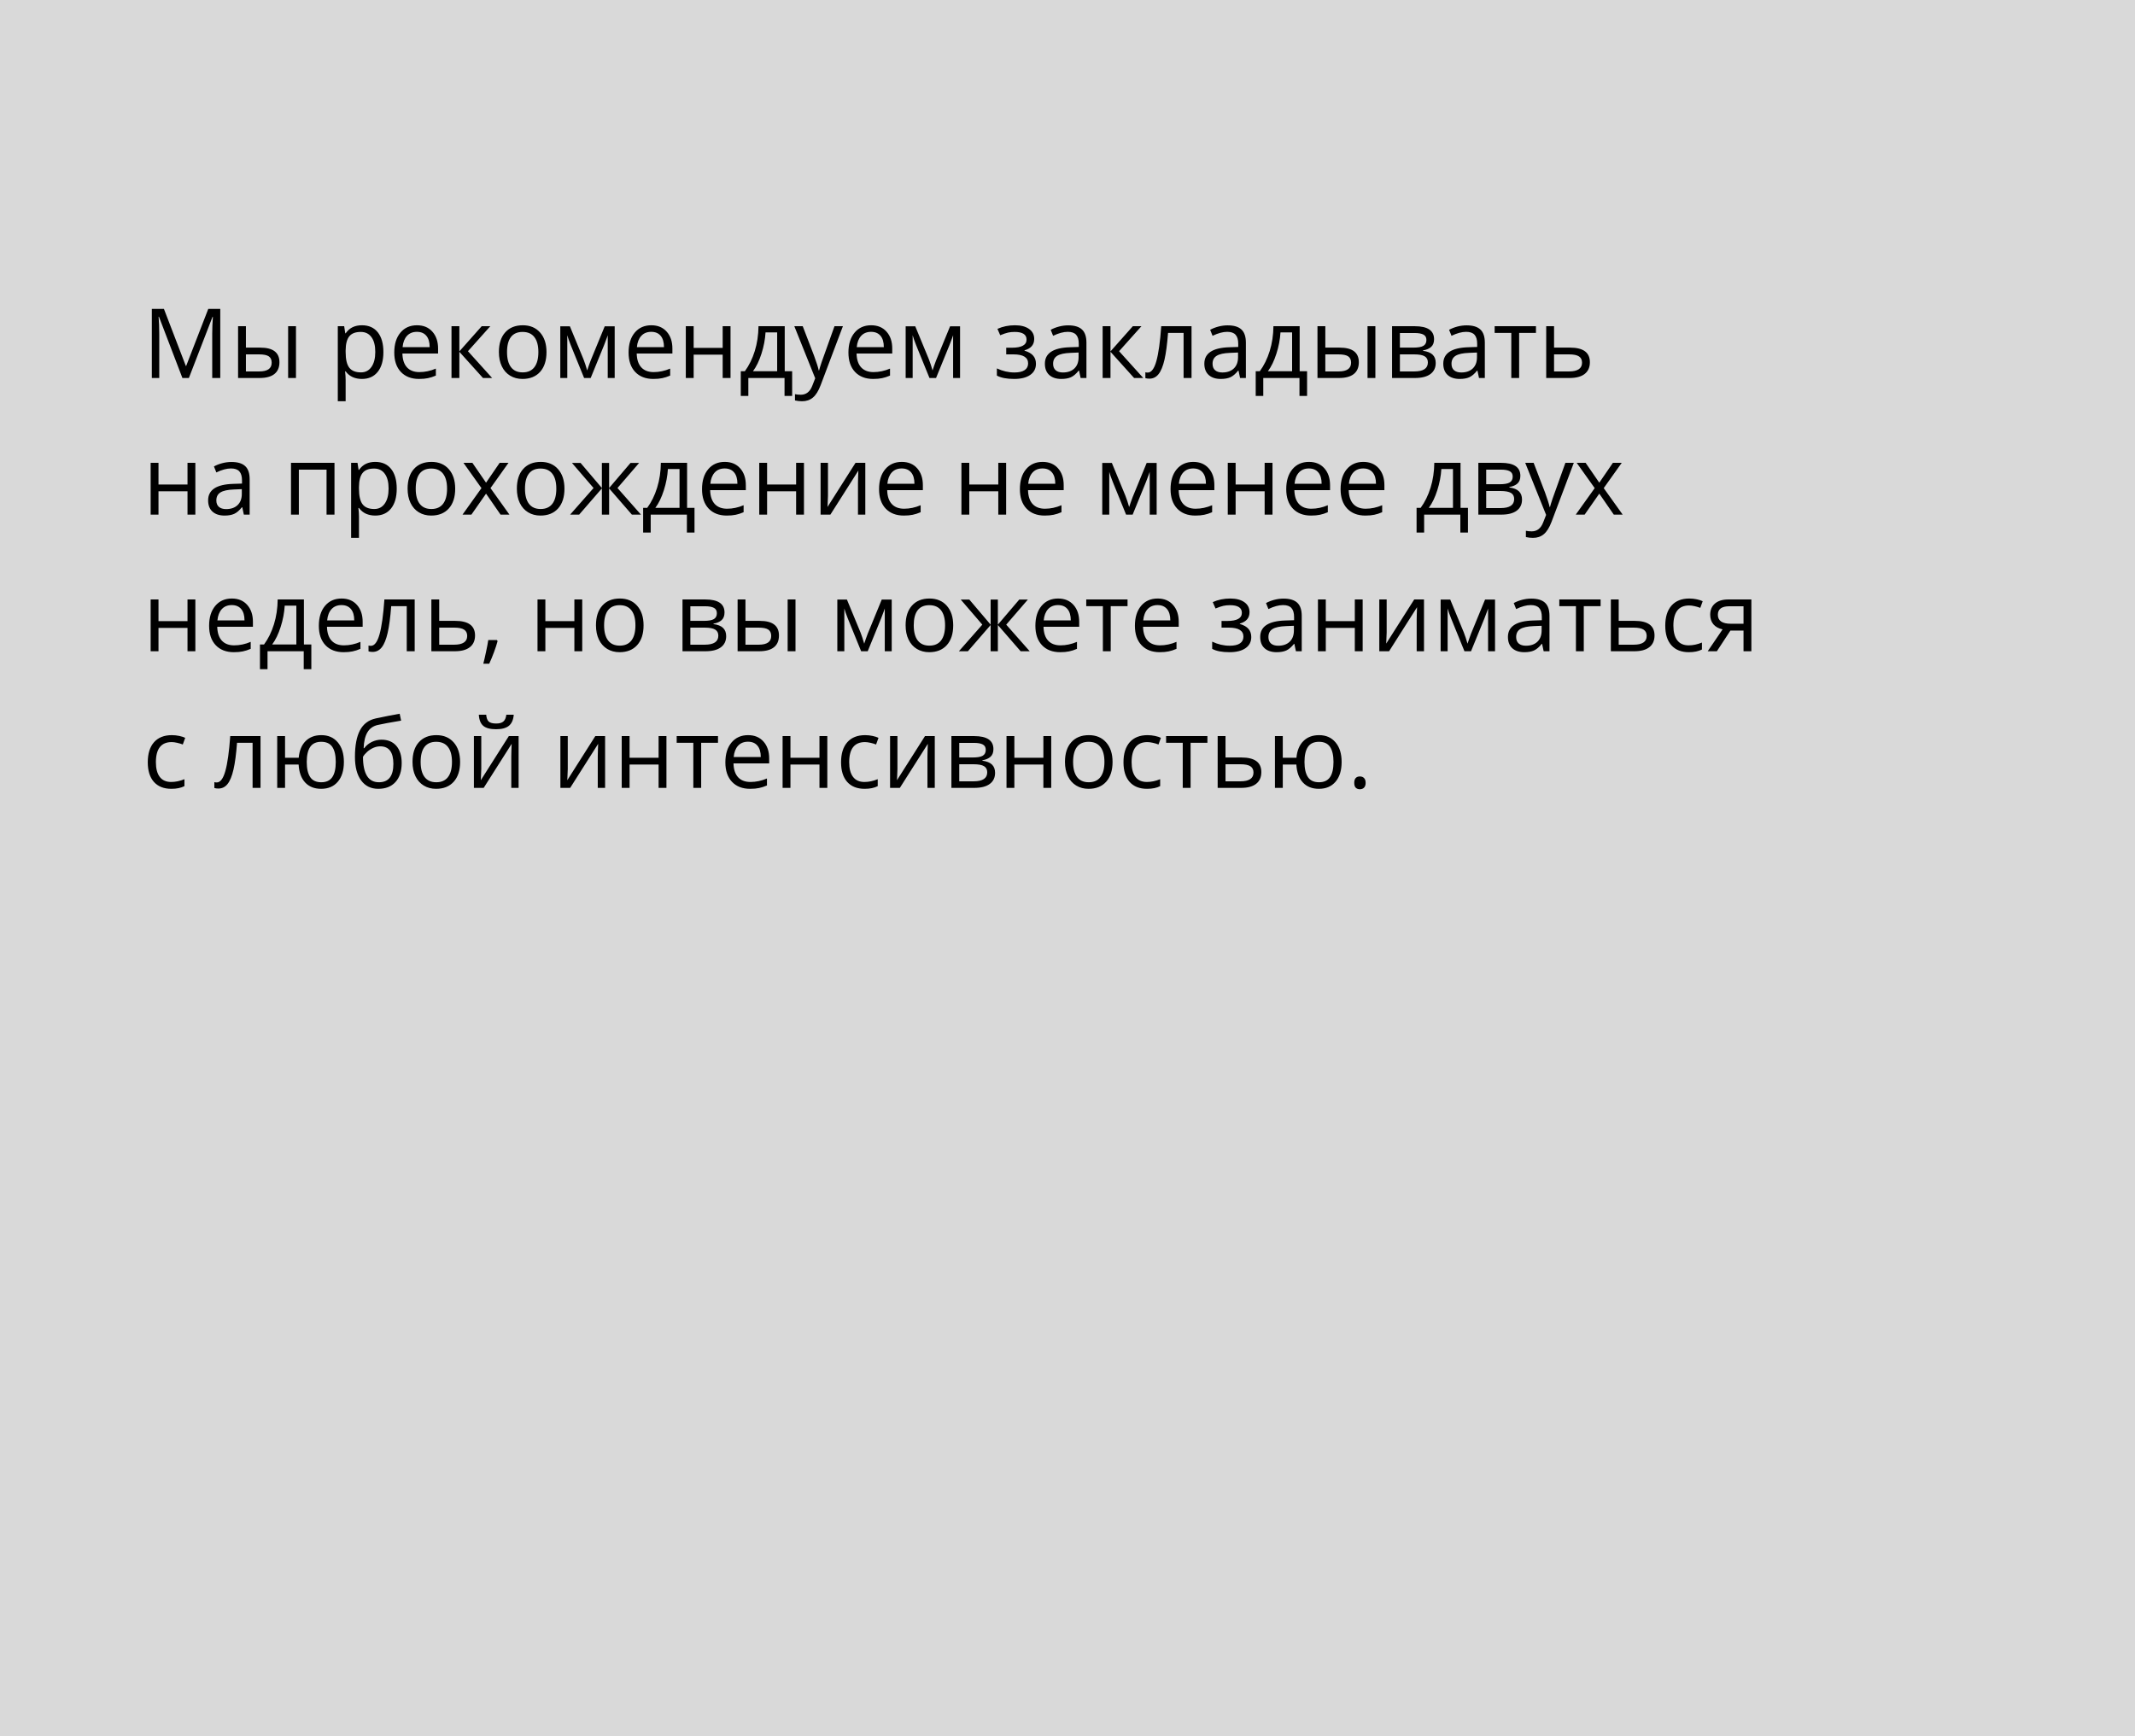
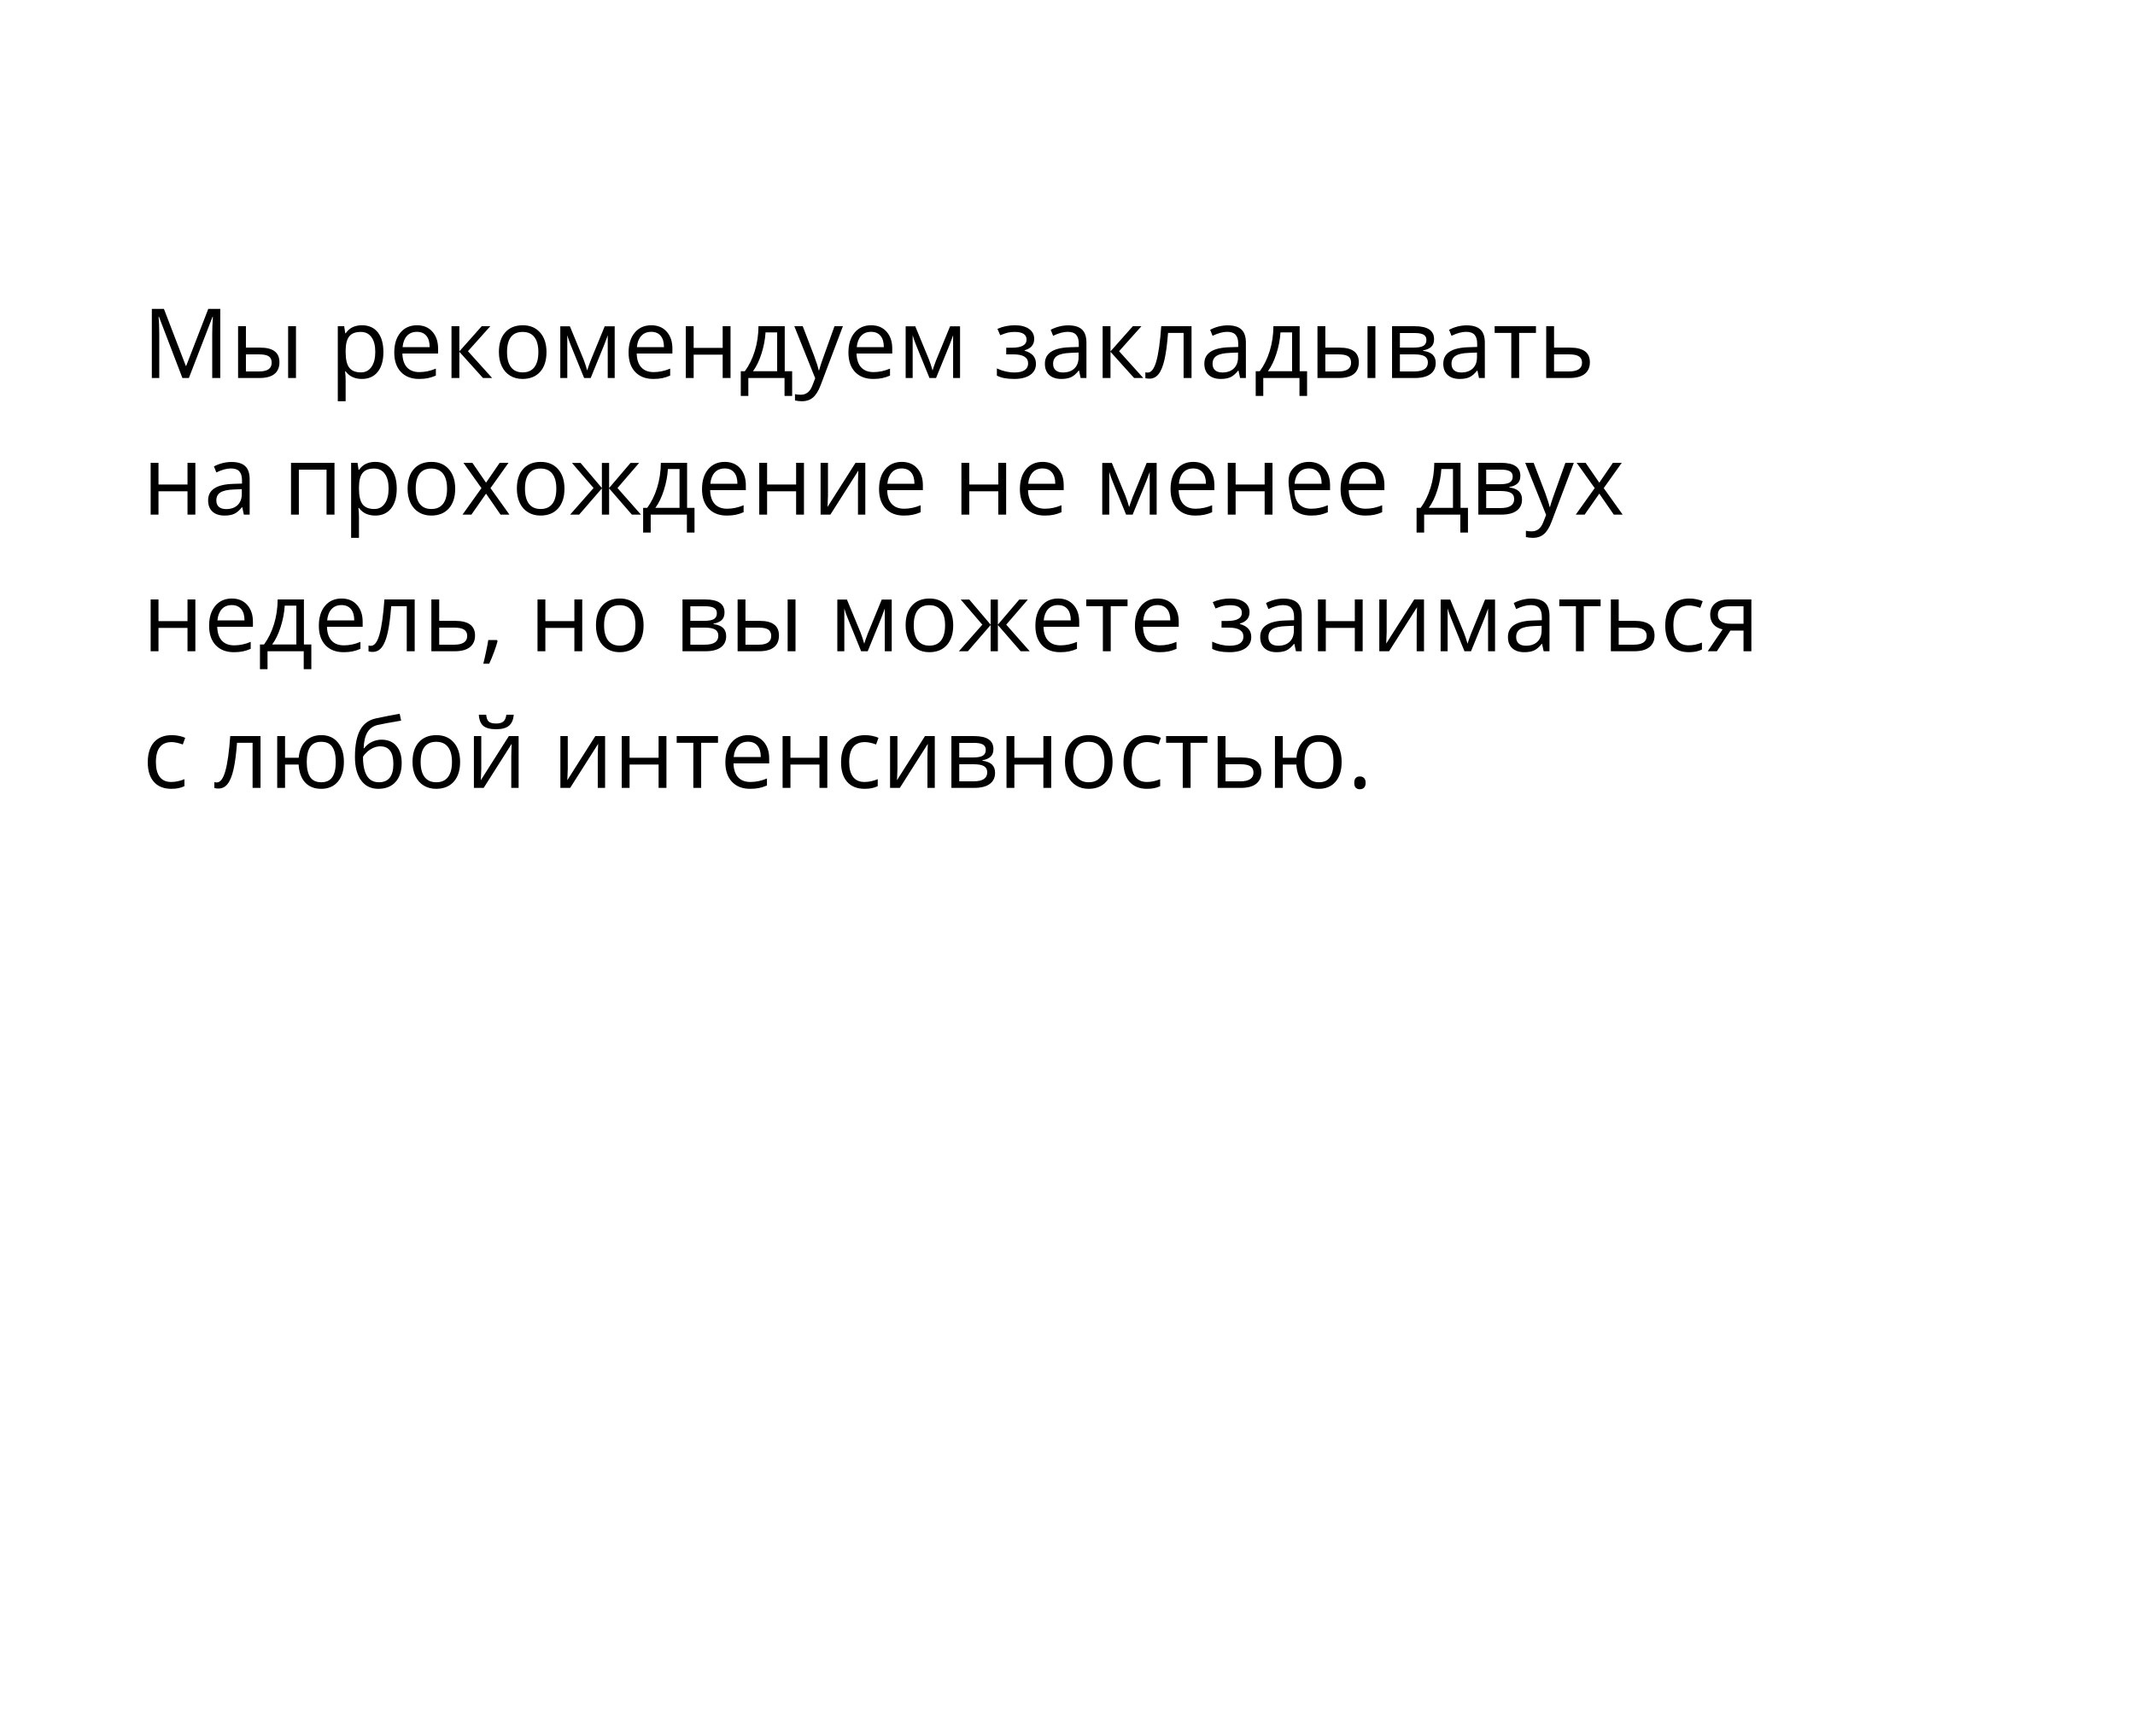
<svg xmlns="http://www.w3.org/2000/svg" width="375" height="305" viewBox="0 0 375 305" fill="none">
-   <rect width="375" height="305" fill="#D9D9D9" />
-   <path d="M32.039 66.4L27.922 55.643H27.855C27.933 56.495 27.972 57.508 27.972 58.681V66.4H26.669V54.265H28.794L32.637 64.275H32.703L36.58 54.265H38.688V66.4H37.277V58.581C37.277 57.685 37.316 56.711 37.393 55.659H37.327L33.176 66.4H32.039ZM43.195 61.063H45.677C46.834 61.063 47.689 61.279 48.242 61.71C48.801 62.137 49.081 62.776 49.081 63.628C49.081 64.541 48.785 65.233 48.192 65.703C47.606 66.168 46.74 66.4 45.594 66.4H41.817V57.303H43.195V61.063ZM51.986 66.4H50.608V57.303H51.986V66.4ZM43.195 62.25V65.247H45.528C46.989 65.247 47.719 64.735 47.719 63.711C47.719 63.202 47.55 62.831 47.213 62.599C46.875 62.366 46.3 62.25 45.486 62.25H43.195ZM63.565 66.566C62.973 66.566 62.431 66.459 61.938 66.243C61.452 66.021 61.042 65.684 60.71 65.23H60.61C60.677 65.761 60.71 66.265 60.71 66.741V70.484H59.332V57.303H60.453L60.644 58.548H60.71C61.064 58.05 61.476 57.69 61.947 57.469C62.417 57.247 62.957 57.137 63.565 57.137C64.772 57.137 65.701 57.549 66.355 58.373C67.013 59.198 67.342 60.355 67.342 61.843C67.342 63.337 67.007 64.499 66.338 65.33C65.674 66.154 64.75 66.566 63.565 66.566ZM63.366 58.307C62.437 58.307 61.764 58.565 61.349 59.079C60.934 59.594 60.721 60.413 60.71 61.536V61.843C60.71 63.122 60.923 64.037 61.349 64.591C61.775 65.139 62.459 65.413 63.399 65.413C64.185 65.413 64.799 65.094 65.242 64.458C65.69 63.822 65.915 62.944 65.915 61.827C65.915 60.692 65.69 59.823 65.242 59.22C64.799 58.611 64.174 58.307 63.366 58.307ZM73.601 66.566C72.256 66.566 71.194 66.157 70.414 65.338C69.639 64.519 69.251 63.382 69.251 61.926C69.251 60.46 69.611 59.295 70.331 58.432C71.055 57.568 72.027 57.137 73.244 57.137C74.384 57.137 75.286 57.513 75.95 58.266C76.614 59.013 76.946 60.001 76.946 61.229V62.101H70.679C70.707 63.169 70.975 63.979 71.484 64.533C71.999 65.086 72.721 65.363 73.651 65.363C74.63 65.363 75.599 65.158 76.556 64.749V65.977C76.069 66.187 75.607 66.337 75.17 66.425C74.738 66.519 74.215 66.566 73.601 66.566ZM73.228 58.291C72.497 58.291 71.913 58.529 71.476 59.004C71.044 59.48 70.79 60.139 70.712 60.98H75.469C75.469 60.111 75.275 59.447 74.888 58.988C74.5 58.523 73.947 58.291 73.228 58.291ZM84.608 57.303H86.119L82.192 61.694L86.442 66.4H84.832L80.682 61.794V66.4H79.304V57.303H80.682V61.727L84.608 57.303ZM95.988 61.843C95.988 63.326 95.615 64.486 94.868 65.321C94.121 66.151 93.088 66.566 91.772 66.566C90.958 66.566 90.236 66.376 89.605 65.994C88.974 65.612 88.487 65.064 88.144 64.35C87.801 63.636 87.629 62.801 87.629 61.843C87.629 60.36 88 59.206 88.742 58.382C89.483 57.552 90.513 57.137 91.83 57.137C93.102 57.137 94.112 57.56 94.859 58.407C95.612 59.253 95.988 60.399 95.988 61.843ZM89.057 61.843C89.057 63.005 89.29 63.891 89.754 64.499C90.219 65.108 90.903 65.413 91.805 65.413C92.707 65.413 93.39 65.111 93.855 64.508C94.325 63.899 94.561 63.011 94.561 61.843C94.561 60.687 94.325 59.81 93.855 59.212C93.39 58.609 92.701 58.307 91.788 58.307C90.886 58.307 90.205 58.603 89.746 59.195C89.287 59.787 89.057 60.67 89.057 61.843ZM103.135 65.072L103.393 64.3L103.75 63.321L106.215 57.319H107.966V66.4H106.746V58.888L106.58 59.37L106.099 60.64L103.75 66.4H102.596L100.247 60.623C99.953 59.882 99.751 59.303 99.641 58.888V66.4H98.412V57.319H100.097L102.479 63.088C102.717 63.697 102.936 64.358 103.135 65.072ZM114.756 66.566C113.412 66.566 112.349 66.157 111.569 65.338C110.794 64.519 110.407 63.382 110.407 61.926C110.407 60.46 110.766 59.295 111.486 58.432C112.211 57.568 113.182 57.137 114.399 57.137C115.539 57.137 116.441 57.513 117.105 58.266C117.77 59.013 118.102 60.001 118.102 61.229V62.101H111.834C111.862 63.169 112.131 63.979 112.64 64.533C113.154 65.086 113.876 65.363 114.806 65.363C115.786 65.363 116.754 65.158 117.711 64.749V65.977C117.224 66.187 116.762 66.337 116.325 66.425C115.894 66.519 115.371 66.566 114.756 66.566ZM114.383 58.291C113.652 58.291 113.069 58.529 112.631 59.004C112.2 59.48 111.945 60.139 111.868 60.98H116.624C116.624 60.111 116.43 59.447 116.043 58.988C115.656 58.523 115.102 58.291 114.383 58.291ZM121.837 57.303V61.113H126.934V57.303H128.312V66.4H126.934V62.3H121.837V66.4H120.459V57.303H121.837ZM139.136 69.546H137.799V66.4H131.441V69.546H130.113V65.213H130.827C131.568 64.206 132.149 63.025 132.57 61.669C132.99 60.313 133.209 58.858 133.226 57.303H137.833V65.213H139.136V69.546ZM136.504 65.213V58.39H134.462C134.39 59.619 134.153 60.864 133.749 62.126C133.35 63.382 132.852 64.411 132.254 65.213H136.504ZM139.518 57.303H140.995L142.987 62.491C143.424 63.675 143.696 64.53 143.801 65.056H143.867C143.939 64.773 144.089 64.292 144.315 63.611C144.548 62.925 145.3 60.822 146.573 57.303H148.051L144.141 67.662C143.754 68.686 143.3 69.411 142.78 69.837C142.265 70.269 141.632 70.484 140.879 70.484C140.458 70.484 140.043 70.437 139.634 70.343V69.239C139.938 69.306 140.278 69.339 140.655 69.339C141.601 69.339 142.276 68.808 142.68 67.745L143.187 66.45L139.518 57.303ZM153.372 66.566C152.027 66.566 150.964 66.157 150.184 65.338C149.409 64.519 149.022 63.382 149.022 61.926C149.022 60.46 149.382 59.295 150.101 58.432C150.826 57.568 151.797 57.137 153.015 57.137C154.155 57.137 155.057 57.513 155.721 58.266C156.385 59.013 156.717 60.001 156.717 61.229V62.101H150.45C150.477 63.169 150.746 63.979 151.255 64.533C151.77 65.086 152.492 65.363 153.421 65.363C154.401 65.363 155.369 65.158 156.327 64.749V65.977C155.84 66.187 155.378 66.337 154.94 66.425C154.509 66.519 153.986 66.566 153.372 66.566ZM152.998 58.291C152.268 58.291 151.684 58.529 151.247 59.004C150.815 59.48 150.56 60.139 150.483 60.98H155.239C155.239 60.111 155.046 59.447 154.658 58.988C154.271 58.523 153.717 58.291 152.998 58.291ZM163.797 65.072L164.055 64.3L164.412 63.321L166.877 57.319H168.628V66.4H167.408V58.888L167.242 59.37L166.761 60.64L164.412 66.4H163.258L160.909 60.623C160.615 59.882 160.413 59.303 160.303 58.888V66.4H159.074V57.319H160.759L163.142 63.088C163.38 63.697 163.598 64.358 163.797 65.072ZM177.726 61.08C179.447 61.08 180.308 60.604 180.308 59.652C180.308 58.755 179.61 58.307 178.216 58.307C177.79 58.307 177.402 58.346 177.054 58.423C176.705 58.501 176.249 58.656 175.684 58.888L175.194 57.768C176.135 57.347 177.162 57.137 178.274 57.137C179.32 57.137 180.144 57.352 180.748 57.784C181.351 58.21 181.652 58.794 181.652 59.536C181.652 60.554 181.085 61.221 179.951 61.536V61.602C180.648 61.807 181.157 62.101 181.478 62.482C181.799 62.859 181.959 63.332 181.959 63.902C181.959 64.743 181.619 65.399 180.938 65.869C180.263 66.334 179.328 66.566 178.133 66.566C176.821 66.566 175.809 66.37 175.095 65.977V64.715C176.107 65.191 177.131 65.429 178.166 65.429C178.963 65.429 179.563 65.294 179.967 65.022C180.377 64.746 180.582 64.35 180.582 63.835C180.582 62.779 179.721 62.25 178 62.25H176.738V61.08H177.726ZM189.804 66.4L189.53 65.106H189.463C189.01 65.675 188.556 66.063 188.102 66.268C187.654 66.467 187.092 66.566 186.417 66.566C185.515 66.566 184.807 66.334 184.292 65.869C183.783 65.404 183.528 64.743 183.528 63.885C183.528 62.048 184.998 61.085 187.936 60.997L189.48 60.947V60.382C189.48 59.669 189.325 59.143 189.015 58.805C188.711 58.462 188.221 58.291 187.546 58.291C186.788 58.291 185.93 58.523 184.973 58.988L184.549 57.934C184.998 57.69 185.487 57.499 186.019 57.361C186.555 57.222 187.092 57.153 187.629 57.153C188.714 57.153 189.516 57.394 190.036 57.876C190.562 58.357 190.825 59.129 190.825 60.191V66.4H189.804ZM186.691 65.429C187.549 65.429 188.221 65.194 188.708 64.724C189.201 64.253 189.447 63.595 189.447 62.748V61.926L188.069 61.984C186.973 62.023 186.182 62.195 185.695 62.499C185.213 62.798 184.973 63.266 184.973 63.902C184.973 64.4 185.122 64.779 185.421 65.039C185.725 65.299 186.149 65.429 186.691 65.429ZM198.976 57.303H200.487L196.561 61.694L200.811 66.4H199.2L195.05 61.794V66.4H193.672V57.303H195.05V61.727L198.976 57.303ZM209.286 66.4H207.891V58.481H205.16C205.011 60.452 204.803 62.015 204.538 63.171C204.272 64.328 203.926 65.175 203.5 65.711C203.079 66.248 202.543 66.517 201.89 66.517C201.591 66.517 201.353 66.483 201.176 66.417V65.396C201.298 65.429 201.436 65.446 201.591 65.446C202.227 65.446 202.734 64.773 203.11 63.429C203.486 62.084 203.771 60.042 203.965 57.303H209.286V66.4ZM217.811 66.4L217.537 65.106H217.47C217.016 65.675 216.563 66.063 216.109 66.268C215.661 66.467 215.099 66.566 214.424 66.566C213.522 66.566 212.813 66.334 212.299 65.869C211.79 65.404 211.535 64.743 211.535 63.885C211.535 62.048 213.004 61.085 215.943 60.997L217.487 60.947V60.382C217.487 59.669 217.332 59.143 217.022 58.805C216.718 58.462 216.228 58.291 215.553 58.291C214.795 58.291 213.937 58.523 212.979 58.988L212.556 57.934C213.004 57.69 213.494 57.499 214.025 57.361C214.562 57.222 215.099 57.153 215.636 57.153C216.72 57.153 217.523 57.394 218.043 57.876C218.569 58.357 218.832 59.129 218.832 60.191V66.4H217.811ZM214.698 65.429C215.556 65.429 216.228 65.194 216.715 64.724C217.207 64.253 217.454 63.595 217.454 62.748V61.926L216.076 61.984C214.98 62.023 214.189 62.195 213.702 62.499C213.22 62.798 212.979 63.266 212.979 63.902C212.979 64.4 213.129 64.779 213.428 65.039C213.732 65.299 214.155 65.429 214.698 65.429ZM229.581 69.546H228.245V66.4H221.886V69.546H220.558V65.213H221.272C222.014 64.206 222.595 63.025 223.015 61.669C223.436 60.313 223.654 58.858 223.671 57.303H228.278V65.213H229.581V69.546ZM226.95 65.213V58.39H224.908C224.836 59.619 224.598 60.864 224.194 62.126C223.795 63.382 223.297 64.411 222.7 65.213H226.95ZM232.785 61.063H235.267C236.424 61.063 237.279 61.279 237.832 61.71C238.391 62.137 238.67 62.776 238.67 63.628C238.67 64.541 238.374 65.233 237.782 65.703C237.196 66.168 236.33 66.4 235.184 66.4H231.407V57.303H232.785V61.063ZM241.576 66.4H240.198V57.303H241.576V66.4ZM232.785 62.25V65.247H235.118C236.579 65.247 237.309 64.735 237.309 63.711C237.309 63.202 237.14 62.831 236.803 62.599C236.465 62.366 235.89 62.25 235.076 62.25H232.785ZM251.885 59.585C251.885 60.178 251.714 60.629 251.371 60.938C251.033 61.243 250.557 61.448 249.943 61.553V61.627C250.718 61.733 251.282 61.959 251.636 62.308C251.996 62.657 252.176 63.138 252.176 63.752C252.176 64.599 251.863 65.252 251.238 65.711C250.618 66.171 249.71 66.4 248.515 66.4H244.506V57.303H248.499C250.756 57.303 251.885 58.064 251.885 59.585ZM250.798 63.661C250.798 63.169 250.61 62.812 250.233 62.59C249.863 62.363 249.246 62.25 248.382 62.25H245.884V65.247H248.416C250.004 65.247 250.798 64.718 250.798 63.661ZM250.541 59.718C250.541 59.276 250.369 58.963 250.026 58.78C249.688 58.592 249.174 58.498 248.482 58.498H245.884V61.063H248.216C249.069 61.063 249.669 60.958 250.018 60.748C250.366 60.537 250.541 60.194 250.541 59.718ZM259.779 66.4L259.505 65.106H259.439C258.985 65.675 258.531 66.063 258.078 66.268C257.629 66.467 257.068 66.566 256.393 66.566C255.491 66.566 254.782 66.334 254.268 65.869C253.758 65.404 253.504 64.743 253.504 63.885C253.504 62.048 254.973 61.085 257.912 60.997L259.456 60.947V60.382C259.456 59.669 259.301 59.143 258.991 58.805C258.686 58.462 258.197 58.291 257.521 58.291C256.763 58.291 255.906 58.523 254.948 58.988L254.525 57.934C254.973 57.69 255.463 57.499 255.994 57.361C256.531 57.222 257.068 57.153 257.604 57.153C258.689 57.153 259.492 57.394 260.012 57.876C260.537 58.357 260.8 59.129 260.8 60.191V66.4H259.779ZM256.667 65.429C257.524 65.429 258.197 65.194 258.684 64.724C259.176 64.253 259.422 63.595 259.422 62.748V61.926L258.044 61.984C256.949 62.023 256.157 62.195 255.67 62.499C255.189 62.798 254.948 63.266 254.948 63.902C254.948 64.4 255.098 64.779 255.396 65.039C255.701 65.299 256.124 65.429 256.667 65.429ZM269.782 58.481H266.827V66.4H265.449V58.481H262.527V57.303H269.782V58.481ZM272.961 61.063H275.767C278.091 61.063 279.253 61.918 279.253 63.628C279.253 64.524 278.949 65.211 278.34 65.686C277.737 66.162 276.851 66.4 275.684 66.4H271.583V57.303H272.961V61.063ZM272.961 62.25V65.247H275.617C276.348 65.247 276.907 65.119 277.294 64.865C277.681 64.61 277.875 64.226 277.875 63.711C277.875 63.207 277.695 62.839 277.335 62.607C276.981 62.369 276.395 62.25 275.576 62.25H272.961ZM27.839 81.303V85.113H32.935V81.303H34.313V90.4H32.935V86.3H27.839V90.4H26.461V81.303H27.839ZM42.83 90.4L42.556 89.106H42.49C42.036 89.675 41.582 90.063 41.128 90.268C40.68 90.467 40.118 90.566 39.443 90.566C38.541 90.566 37.833 90.334 37.318 89.869C36.809 89.404 36.555 88.743 36.555 87.885C36.555 86.048 38.024 85.085 40.962 84.997L42.506 84.947V84.382C42.506 83.668 42.351 83.143 42.041 82.805C41.737 82.462 41.247 82.29 40.572 82.29C39.814 82.29 38.956 82.523 37.999 82.988L37.576 81.934C38.024 81.69 38.514 81.499 39.045 81.361C39.582 81.222 40.118 81.153 40.655 81.153C41.74 81.153 42.542 81.394 43.062 81.876C43.588 82.357 43.851 83.129 43.851 84.191V90.4H42.83ZM39.717 89.429C40.575 89.429 41.247 89.194 41.734 88.724C42.227 88.253 42.473 87.595 42.473 86.748V85.926L41.095 85.984C39.999 86.023 39.208 86.195 38.721 86.499C38.24 86.798 37.999 87.266 37.999 87.902C37.999 88.4 38.148 88.779 38.447 89.039C38.752 89.299 39.175 89.429 39.717 89.429ZM52.492 90.4H51.114V81.303H58.751V90.4H57.356V82.498H52.492V90.4ZM65.906 90.566C65.314 90.566 64.772 90.459 64.279 90.243C63.792 90.021 63.383 89.684 63.051 89.23H62.951C63.018 89.761 63.051 90.265 63.051 90.741V94.484H61.673V81.303H62.794L62.984 82.548H63.051C63.405 82.05 63.817 81.69 64.288 81.469C64.758 81.247 65.297 81.137 65.906 81.137C67.113 81.137 68.042 81.549 68.695 82.374C69.354 83.198 69.683 84.355 69.683 85.843C69.683 87.337 69.348 88.499 68.679 89.33C68.015 90.154 67.091 90.566 65.906 90.566ZM65.707 82.307C64.777 82.307 64.105 82.564 63.69 83.079C63.275 83.594 63.062 84.413 63.051 85.536V85.843C63.051 87.122 63.264 88.037 63.69 88.591C64.116 89.139 64.799 89.413 65.74 89.413C66.526 89.413 67.14 89.094 67.583 88.458C68.031 87.822 68.255 86.945 68.255 85.827C68.255 84.692 68.031 83.823 67.583 83.22C67.14 82.612 66.515 82.307 65.707 82.307ZM79.951 85.843C79.951 87.326 79.578 88.486 78.831 89.321C78.084 90.151 77.051 90.566 75.734 90.566C74.921 90.566 74.199 90.376 73.568 89.994C72.937 89.612 72.45 89.064 72.107 88.35C71.764 87.636 71.592 86.801 71.592 85.843C71.592 84.36 71.963 83.206 72.705 82.382C73.446 81.552 74.475 81.137 75.793 81.137C77.065 81.137 78.075 81.56 78.822 82.407C79.575 83.253 79.951 84.399 79.951 85.843ZM73.02 85.843C73.02 87.005 73.252 87.891 73.717 88.499C74.182 89.108 74.866 89.413 75.768 89.413C76.67 89.413 77.353 89.111 77.818 88.508C78.288 87.899 78.523 87.011 78.523 85.843C78.523 84.687 78.288 83.81 77.818 83.212C77.353 82.609 76.664 82.307 75.751 82.307C74.849 82.307 74.168 82.603 73.709 83.195C73.25 83.787 73.02 84.67 73.02 85.843ZM84.566 85.744L81.404 81.303H82.973L85.372 84.789L87.762 81.303H89.314L86.152 85.744L89.481 90.4H87.92L85.372 86.715L82.798 90.4H81.238L84.566 85.744ZM99.143 85.843C99.143 87.326 98.769 88.486 98.022 89.321C97.275 90.151 96.243 90.566 94.926 90.566C94.112 90.566 93.39 90.376 92.759 89.994C92.128 89.612 91.641 89.064 91.298 88.35C90.955 87.636 90.784 86.801 90.784 85.843C90.784 84.36 91.154 83.206 91.896 82.382C92.638 81.552 93.667 81.137 94.984 81.137C96.257 81.137 97.267 81.56 98.014 82.407C98.766 83.253 99.143 84.399 99.143 85.843ZM92.211 85.843C92.211 87.005 92.444 87.891 92.909 88.499C93.374 89.108 94.057 89.413 94.959 89.413C95.861 89.413 96.544 89.111 97.009 88.508C97.48 87.899 97.715 87.011 97.715 85.843C97.715 84.687 97.48 83.81 97.009 83.212C96.544 82.609 95.856 82.307 94.942 82.307C94.04 82.307 93.36 82.603 92.9 83.195C92.441 83.787 92.211 84.67 92.211 85.843ZM105.717 81.319H106.987V85.727L110.747 81.319H112.258L108.456 85.727L112.582 90.4H110.988L106.987 85.793V90.4H105.717V85.793L101.724 90.4H100.139L104.256 85.727L100.462 81.319H101.973L105.717 85.727V81.319ZM121.986 93.546H120.65V90.4H114.292V93.546H112.963V89.213H113.677C114.419 88.206 115 87.025 115.42 85.669C115.841 84.313 116.06 82.858 116.076 81.303H120.683V89.213H121.986V93.546ZM119.355 89.213V82.39H117.313C117.241 83.619 117.003 84.864 116.599 86.126C116.201 87.382 115.703 88.411 115.105 89.213H119.355ZM127.656 90.566C126.311 90.566 125.249 90.157 124.468 89.338C123.694 88.519 123.306 87.382 123.306 85.926C123.306 84.46 123.666 83.295 124.385 82.432C125.11 81.568 126.081 81.137 127.299 81.137C128.439 81.137 129.341 81.513 130.005 82.266C130.669 83.013 131.001 84.001 131.001 85.229V86.101H124.734C124.762 87.169 125.03 87.979 125.539 88.533C126.054 89.086 126.776 89.363 127.706 89.363C128.685 89.363 129.653 89.158 130.611 88.749V89.977C130.124 90.187 129.662 90.337 129.225 90.425C128.793 90.519 128.27 90.566 127.656 90.566ZM127.282 82.29C126.552 82.29 125.968 82.528 125.531 83.004C125.099 83.48 124.845 84.139 124.767 84.98H129.523C129.523 84.111 129.33 83.447 128.942 82.988C128.555 82.523 128.002 82.29 127.282 82.29ZM134.736 81.303V85.113H139.833V81.303H141.211V90.4H139.833V86.3H134.736V90.4H133.358V81.303H134.736ZM145.428 81.303V87.072L145.37 88.582L145.345 89.056L150.267 81.303H151.985V90.4H150.699V84.839L150.724 83.743L150.765 82.664L145.851 90.4H144.133V81.303H145.428ZM158.75 90.566C157.406 90.566 156.343 90.157 155.563 89.338C154.788 88.519 154.401 87.382 154.401 85.926C154.401 84.46 154.761 83.295 155.48 82.432C156.205 81.568 157.176 81.137 158.394 81.137C159.534 81.137 160.436 81.513 161.1 82.266C161.764 83.013 162.096 84.001 162.096 85.229V86.101H155.829C155.856 87.169 156.125 87.979 156.634 88.533C157.148 89.086 157.871 89.363 158.8 89.363C159.78 89.363 160.748 89.158 161.706 88.749V89.977C161.219 90.187 160.757 90.337 160.319 90.425C159.888 90.519 159.365 90.566 158.75 90.566ZM158.377 82.29C157.646 82.29 157.063 82.528 156.625 83.004C156.194 83.48 155.939 84.139 155.862 84.98H160.618C160.618 84.111 160.424 83.447 160.037 82.988C159.65 82.523 159.096 82.29 158.377 82.29ZM170.247 81.303V85.113H175.344V81.303H176.722V90.4H175.344V86.3H170.247V90.4H168.869V81.303H170.247ZM183.487 90.566C182.142 90.566 181.08 90.157 180.299 89.338C179.525 88.519 179.137 87.382 179.137 85.926C179.137 84.46 179.497 83.295 180.216 82.432C180.941 81.568 181.912 81.137 183.13 81.137C184.27 81.137 185.172 81.513 185.836 82.266C186.5 83.013 186.832 84.001 186.832 85.229V86.101H180.565C180.593 87.169 180.861 87.979 181.37 88.533C181.885 89.086 182.607 89.363 183.537 89.363C184.516 89.363 185.485 89.158 186.442 88.749V89.977C185.955 90.187 185.493 90.337 185.056 90.425C184.624 90.519 184.101 90.566 183.487 90.566ZM183.113 82.29C182.383 82.29 181.799 82.528 181.362 83.004C180.93 83.48 180.676 84.139 180.598 84.98H185.354C185.354 84.111 185.161 83.447 184.773 82.988C184.386 82.523 183.833 82.29 183.113 82.29ZM198.329 89.072L198.586 88.3L198.943 87.321L201.408 81.319H203.16V90.4H201.939V82.888L201.773 83.37L201.292 84.64L198.943 90.4H197.789L195.44 84.623C195.147 83.882 194.945 83.303 194.834 82.888V90.4H193.605V81.319H195.291L197.673 87.088C197.911 87.697 198.129 88.358 198.329 89.072ZM209.95 90.566C208.605 90.566 207.542 90.157 206.762 89.338C205.987 88.519 205.6 87.382 205.6 85.926C205.6 84.46 205.96 83.295 206.679 82.432C207.404 81.568 208.375 81.137 209.593 81.137C210.733 81.137 211.635 81.513 212.299 82.266C212.963 83.013 213.295 84.001 213.295 85.229V86.101H207.028C207.056 87.169 207.324 87.979 207.833 88.533C208.348 89.086 209.07 89.363 210 89.363C210.979 89.363 211.947 89.158 212.905 88.749V89.977C212.418 90.187 211.956 90.337 211.519 90.425C211.087 90.519 210.564 90.566 209.95 90.566ZM209.576 82.29C208.846 82.29 208.262 82.528 207.825 83.004C207.393 83.48 207.139 84.139 207.061 84.98H211.817C211.817 84.111 211.624 83.447 211.236 82.988C210.849 82.523 210.296 82.29 209.576 82.29ZM217.03 81.303V85.113H222.127V81.303H223.505V90.4H222.127V86.3H217.03V90.4H215.652V81.303H217.03ZM230.27 90.566C228.925 90.566 227.863 90.157 227.083 89.338C226.308 88.519 225.92 87.382 225.92 85.926C225.92 84.46 226.28 83.295 227 82.432C227.724 81.568 228.696 81.137 229.913 81.137C231.053 81.137 231.955 81.513 232.619 82.266C233.283 83.013 233.615 84.001 233.615 85.229V86.101H227.348C227.376 87.169 227.644 87.979 228.153 88.533C228.668 89.086 229.39 89.363 230.32 89.363C231.299 89.363 232.268 89.158 233.225 88.749V89.977C232.738 90.187 232.276 90.337 231.839 90.425C231.407 90.519 230.884 90.566 230.27 90.566ZM229.896 82.29C229.166 82.29 228.582 82.528 228.145 83.004C227.713 83.48 227.459 84.139 227.381 84.98H232.138C232.138 84.111 231.944 83.447 231.557 82.988C231.169 82.523 230.616 82.29 229.896 82.29ZM239.816 90.566C238.471 90.566 237.409 90.157 236.628 89.338C235.854 88.519 235.466 87.382 235.466 85.926C235.466 84.46 235.826 83.295 236.545 82.432C237.27 81.568 238.242 81.137 239.459 81.137C240.599 81.137 241.501 81.513 242.165 82.266C242.829 83.013 243.161 84.001 243.161 85.229V86.101H236.894C236.922 87.169 237.19 87.979 237.699 88.533C238.214 89.086 238.936 89.363 239.866 89.363C240.845 89.363 241.814 89.158 242.771 88.749V89.977C242.284 90.187 241.822 90.337 241.385 90.425C240.953 90.519 240.43 90.566 239.816 90.566ZM239.442 82.29C238.712 82.29 238.128 82.528 237.691 83.004C237.259 83.48 237.005 84.139 236.927 84.98H241.684C241.684 84.111 241.49 83.447 241.103 82.988C240.715 82.523 240.162 82.29 239.442 82.29ZM257.837 93.546H256.5V90.4H250.142V93.546H248.814V89.213H249.528C250.269 88.206 250.85 87.025 251.271 85.669C251.692 84.313 251.91 82.858 251.927 81.303H256.534V89.213H257.837V93.546ZM255.206 89.213V82.39H253.164C253.092 83.619 252.854 84.864 252.45 86.126C252.051 87.382 251.553 88.411 250.956 89.213H255.206ZM267.042 83.585C267.042 84.178 266.871 84.629 266.528 84.939C266.19 85.243 265.714 85.448 265.1 85.553V85.627C265.875 85.733 266.439 85.96 266.793 86.308C267.153 86.657 267.333 87.138 267.333 87.752C267.333 88.599 267.02 89.252 266.395 89.711C265.775 90.171 264.868 90.4 263.672 90.4H259.663V81.303H263.656C265.914 81.303 267.042 82.064 267.042 83.585ZM265.955 87.661C265.955 87.169 265.767 86.812 265.391 86.59C265.02 86.363 264.403 86.25 263.54 86.25H261.041V89.247H263.573C265.161 89.247 265.955 88.718 265.955 87.661ZM265.698 83.718C265.698 83.276 265.526 82.963 265.183 82.78C264.846 82.592 264.331 82.498 263.639 82.498H261.041V85.063H263.374C264.226 85.063 264.826 84.958 265.175 84.748C265.523 84.537 265.698 84.194 265.698 83.718ZM267.897 81.303H269.375L271.367 86.491C271.804 87.675 272.076 88.53 272.181 89.056H272.247C272.319 88.773 272.468 88.292 272.695 87.611C272.928 86.925 273.68 84.822 274.953 81.303H276.431L272.521 91.662C272.134 92.686 271.68 93.411 271.16 93.837C270.645 94.269 270.011 94.484 269.259 94.484C268.838 94.484 268.423 94.437 268.014 94.343V93.239C268.318 93.306 268.658 93.339 269.035 93.339C269.981 93.339 270.656 92.808 271.06 91.745L271.566 90.45L267.897 81.303ZM280.1 85.744L276.937 81.303H278.506L280.905 84.789L283.295 81.303H284.848L281.685 85.744L285.014 90.4H283.453L280.905 86.715L278.332 90.4H276.771L280.1 85.744ZM27.839 105.303V109.113H32.935V105.303H34.313V114.4H32.935V110.3H27.839V114.4H26.461V105.303H27.839ZM41.079 114.566C39.734 114.566 38.671 114.157 37.891 113.338C37.116 112.519 36.729 111.382 36.729 109.926C36.729 108.46 37.089 107.295 37.808 106.432C38.533 105.568 39.504 105.137 40.722 105.137C41.862 105.137 42.764 105.513 43.428 106.266C44.092 107.013 44.424 108 44.424 109.229V110.101H38.157C38.184 111.169 38.453 111.979 38.962 112.533C39.477 113.086 40.199 113.363 41.128 113.363C42.108 113.363 43.076 113.158 44.034 112.749V113.977C43.547 114.187 43.085 114.337 42.648 114.425C42.216 114.519 41.693 114.566 41.079 114.566ZM40.705 106.291C39.975 106.291 39.391 106.528 38.954 107.004C38.522 107.48 38.267 108.139 38.19 108.98H42.946C42.946 108.111 42.753 107.447 42.365 106.988C41.978 106.523 41.425 106.291 40.705 106.291ZM54.684 117.546H53.347V114.4H46.989V117.546H45.661V113.213H46.374C47.116 112.206 47.697 111.025 48.118 109.669C48.538 108.313 48.757 106.858 48.773 105.303H53.38V113.213H54.684V117.546ZM52.052 113.213V106.39H50.01C49.938 107.619 49.7 108.864 49.296 110.125C48.898 111.382 48.4 112.411 47.802 113.213H52.052ZM60.353 114.566C59.008 114.566 57.946 114.157 57.166 113.338C56.391 112.519 56.003 111.382 56.003 109.926C56.003 108.46 56.363 107.295 57.083 106.432C57.807 105.568 58.779 105.137 59.996 105.137C61.136 105.137 62.038 105.513 62.702 106.266C63.366 107.013 63.698 108 63.698 109.229V110.101H57.431C57.459 111.169 57.727 111.979 58.236 112.533C58.751 113.086 59.473 113.363 60.403 113.363C61.382 113.363 62.351 113.158 63.308 112.749V113.977C62.821 114.187 62.359 114.337 61.922 114.425C61.49 114.519 60.967 114.566 60.353 114.566ZM59.98 106.291C59.249 106.291 58.665 106.528 58.228 107.004C57.796 107.48 57.542 108.139 57.464 108.98H62.221C62.221 108.111 62.027 107.447 61.64 106.988C61.252 106.523 60.699 106.291 59.98 106.291ZM72.837 114.4H71.443V106.481H68.712C68.562 108.451 68.355 110.015 68.089 111.171C67.824 112.328 67.478 113.175 67.052 113.711C66.631 114.248 66.094 114.517 65.441 114.517C65.143 114.517 64.905 114.483 64.728 114.417V113.396C64.849 113.429 64.988 113.446 65.143 113.446C65.779 113.446 66.285 112.773 66.662 111.429C67.038 110.084 67.323 108.042 67.517 105.303H72.837V114.4ZM77.145 109.063H79.951C82.275 109.063 83.438 109.918 83.438 111.628C83.438 112.524 83.133 113.211 82.524 113.687C81.921 114.162 81.036 114.4 79.868 114.4H75.768V105.303H77.145V109.063ZM77.145 110.25V113.247H79.802C80.532 113.247 81.091 113.119 81.478 112.865C81.866 112.61 82.06 112.226 82.06 111.711C82.06 111.207 81.88 110.839 81.52 110.607C81.166 110.369 80.579 110.25 79.76 110.25H77.145ZM87.272 112.425L87.397 112.616C87.253 113.169 87.046 113.811 86.774 114.542C86.503 115.278 86.221 115.961 85.928 116.592H84.89C85.04 116.016 85.203 115.305 85.38 114.458C85.562 113.612 85.69 112.934 85.762 112.425H87.272ZM95.789 105.303V109.113H100.886V105.303H102.264V114.4H100.886V110.3H95.789V114.4H94.411V105.303H95.789ZM113.038 109.843C113.038 111.326 112.665 112.486 111.917 113.321C111.17 114.151 110.138 114.566 108.821 114.566C108.008 114.566 107.286 114.375 106.655 113.994C106.024 113.612 105.537 113.064 105.194 112.35C104.851 111.636 104.679 110.801 104.679 109.843C104.679 108.36 105.05 107.206 105.792 106.382C106.533 105.552 107.562 105.137 108.879 105.137C110.152 105.137 111.162 105.56 111.909 106.407C112.662 107.253 113.038 108.399 113.038 109.843ZM106.107 109.843C106.107 111.005 106.339 111.891 106.804 112.5C107.269 113.108 107.952 113.413 108.854 113.413C109.757 113.413 110.44 113.111 110.905 112.508C111.375 111.899 111.61 111.011 111.61 109.843C111.61 108.687 111.375 107.81 110.905 107.212C110.44 106.609 109.751 106.307 108.838 106.307C107.936 106.307 107.255 106.603 106.796 107.195C106.337 107.787 106.107 108.67 106.107 109.843ZM127.257 107.585C127.257 108.178 127.086 108.629 126.743 108.938C126.405 109.243 125.929 109.448 125.315 109.553V109.627C126.09 109.733 126.654 109.959 127.008 110.308C127.368 110.657 127.548 111.138 127.548 111.752C127.548 112.599 127.235 113.252 126.61 113.711C125.99 114.171 125.083 114.4 123.887 114.4H119.878V105.303H123.871C126.128 105.303 127.257 106.064 127.257 107.585ZM126.17 111.661C126.17 111.169 125.982 110.812 125.605 110.59C125.235 110.363 124.618 110.25 123.754 110.25H121.256V113.247H123.788C125.376 113.247 126.17 112.718 126.17 111.661ZM125.913 107.718C125.913 107.276 125.741 106.963 125.398 106.78C125.06 106.592 124.546 106.498 123.854 106.498H121.256V109.063H123.588C124.441 109.063 125.041 108.958 125.39 108.748C125.738 108.537 125.913 108.194 125.913 107.718ZM130.935 109.063H133.417C134.573 109.063 135.428 109.279 135.981 109.71C136.54 110.137 136.82 110.776 136.82 111.628C136.82 112.541 136.524 113.233 135.932 113.703C135.345 114.168 134.479 114.4 133.333 114.4H129.557V105.303H130.935V109.063ZM139.725 114.4H138.347V105.303H139.725V114.4ZM130.935 110.25V113.247H133.267C134.728 113.247 135.458 112.735 135.458 111.711C135.458 111.202 135.29 110.831 134.952 110.599C134.615 110.366 134.039 110.25 133.226 110.25H130.935ZM151.794 113.072L152.052 112.3L152.409 111.321L154.874 105.319H156.625V114.4H155.405V106.888L155.239 107.37L154.758 108.64L152.409 114.4H151.255L148.906 108.623C148.612 107.882 148.41 107.303 148.3 106.888V114.4H147.071V105.319H148.756L151.139 111.088C151.377 111.697 151.595 112.358 151.794 113.072ZM167.425 109.843C167.425 111.326 167.051 112.486 166.304 113.321C165.557 114.151 164.525 114.566 163.208 114.566C162.395 114.566 161.672 114.375 161.042 113.994C160.411 113.612 159.924 113.064 159.581 112.35C159.237 111.636 159.066 110.801 159.066 109.843C159.066 108.36 159.437 107.206 160.178 106.382C160.92 105.552 161.949 105.137 163.266 105.137C164.539 105.137 165.549 105.56 166.296 106.407C167.049 107.253 167.425 108.399 167.425 109.843ZM160.494 109.843C160.494 111.005 160.726 111.891 161.191 112.5C161.656 113.108 162.339 113.413 163.241 113.413C164.143 113.413 164.827 113.111 165.292 112.508C165.762 111.899 165.997 111.011 165.997 109.843C165.997 108.687 165.762 107.81 165.292 107.212C164.827 106.609 164.138 106.307 163.225 106.307C162.323 106.307 161.642 106.603 161.183 107.195C160.723 107.787 160.494 108.67 160.494 109.843ZM173.999 105.319H175.269V109.727L179.029 105.319H180.54L176.738 109.727L180.864 114.4H179.27L175.269 109.793V114.4H173.999V109.793L170.006 114.4H168.421L172.538 109.727L168.745 105.319H170.255L173.999 109.727V105.319ZM186.209 114.566C184.865 114.566 183.802 114.157 183.022 113.338C182.247 112.519 181.86 111.382 181.86 109.926C181.86 108.46 182.22 107.295 182.939 106.432C183.664 105.568 184.635 105.137 185.853 105.137C186.993 105.137 187.895 105.513 188.559 106.266C189.223 107.013 189.555 108 189.555 109.229V110.101H183.288C183.315 111.169 183.584 111.979 184.093 112.533C184.607 113.086 185.33 113.363 186.259 113.363C187.239 113.363 188.207 113.158 189.165 112.749V113.977C188.678 114.187 188.215 114.337 187.778 114.425C187.347 114.519 186.824 114.566 186.209 114.566ZM185.836 106.291C185.105 106.291 184.522 106.528 184.084 107.004C183.653 107.48 183.398 108.139 183.321 108.98H188.077C188.077 108.111 187.883 107.447 187.496 106.988C187.109 106.523 186.555 106.291 185.836 106.291ZM198.046 106.481H195.091V114.4H193.713V106.481H190.792V105.303H198.046V106.481ZM203.691 114.566C202.346 114.566 201.284 114.157 200.503 113.338C199.729 112.519 199.341 111.382 199.341 109.926C199.341 108.46 199.701 107.295 200.42 106.432C201.145 105.568 202.117 105.137 203.334 105.137C204.474 105.137 205.376 105.513 206.04 106.266C206.704 107.013 207.036 108 207.036 109.229V110.101H200.769C200.797 111.169 201.065 111.979 201.574 112.533C202.089 113.086 202.811 113.363 203.741 113.363C204.72 113.363 205.689 113.158 206.646 112.749V113.977C206.159 114.187 205.697 114.337 205.26 114.425C204.828 114.519 204.305 114.566 203.691 114.566ZM203.317 106.291C202.587 106.291 202.003 106.528 201.566 107.004C201.134 107.48 200.88 108.139 200.802 108.98H205.559C205.559 108.111 205.365 107.447 204.978 106.988C204.59 106.523 204.037 106.291 203.317 106.291ZM215.544 109.08C217.265 109.08 218.126 108.604 218.126 107.652C218.126 106.755 217.429 106.307 216.034 106.307C215.608 106.307 215.221 106.346 214.872 106.423C214.523 106.501 214.067 106.656 213.502 106.888L213.013 105.768C213.953 105.347 214.98 105.137 216.092 105.137C217.138 105.137 217.963 105.353 218.566 105.784C219.169 106.21 219.471 106.794 219.471 107.536C219.471 108.554 218.903 109.221 217.769 109.536V109.603C218.466 109.807 218.975 110.101 219.296 110.482C219.617 110.859 219.778 111.332 219.778 111.902C219.778 112.743 219.438 113.399 218.757 113.869C218.082 114.334 217.146 114.566 215.951 114.566C214.64 114.566 213.627 114.37 212.913 113.977V112.715C213.926 113.191 214.95 113.429 215.984 113.429C216.781 113.429 217.382 113.294 217.786 113.022C218.195 112.746 218.4 112.35 218.4 111.835C218.4 110.778 217.539 110.25 215.818 110.25H214.557V109.08H215.544ZM227.622 114.4L227.348 113.105H227.282C226.828 113.675 226.374 114.063 225.92 114.268C225.472 114.467 224.91 114.566 224.235 114.566C223.333 114.566 222.625 114.334 222.11 113.869C221.601 113.404 221.347 112.743 221.347 111.885C221.347 110.048 222.816 109.085 225.754 108.997L227.298 108.947V108.382C227.298 107.668 227.143 107.143 226.833 106.805C226.529 106.462 226.039 106.291 225.364 106.291C224.606 106.291 223.748 106.523 222.791 106.988L222.368 105.934C222.816 105.69 223.306 105.499 223.837 105.361C224.374 105.222 224.91 105.153 225.447 105.153C226.532 105.153 227.334 105.394 227.854 105.875C228.38 106.357 228.643 107.129 228.643 108.191V114.4H227.622ZM224.509 113.429C225.367 113.429 226.039 113.194 226.526 112.724C227.019 112.253 227.265 111.595 227.265 110.748V109.926L225.887 109.984C224.792 110.023 224 110.195 223.513 110.499C223.032 110.798 222.791 111.265 222.791 111.902C222.791 112.4 222.94 112.779 223.239 113.039C223.544 113.299 223.967 113.429 224.509 113.429ZM232.868 105.303V109.113H237.965V105.303H239.343V114.4H237.965V110.3H232.868V114.4H231.49V105.303H232.868ZM243.56 105.303V111.072L243.501 112.583L243.477 113.056L248.399 105.303H250.117V114.4H248.831V108.839L248.855 107.743L248.897 106.664L243.983 114.4H242.265V105.303H243.56ZM257.762 113.072L258.02 112.3L258.376 111.321L260.842 105.319H262.593V114.4H261.373V106.888L261.207 107.37L260.726 108.64L258.376 114.4H257.223L254.874 108.623C254.58 107.882 254.378 107.303 254.268 106.888V114.4H253.039V105.319H254.724L257.106 111.088C257.344 111.697 257.563 112.358 257.762 113.072ZM271.135 114.4L270.861 113.105H270.794C270.341 113.675 269.887 114.063 269.433 114.268C268.985 114.467 268.423 114.566 267.748 114.566C266.846 114.566 266.138 114.334 265.623 113.869C265.114 113.404 264.859 112.743 264.859 111.885C264.859 110.048 266.329 109.085 269.267 108.997L270.811 108.947V108.382C270.811 107.668 270.656 107.143 270.346 106.805C270.042 106.462 269.552 106.291 268.877 106.291C268.119 106.291 267.261 106.523 266.304 106.988L265.88 105.934C266.329 105.69 266.818 105.499 267.35 105.361C267.886 105.222 268.423 105.153 268.96 105.153C270.045 105.153 270.847 105.394 271.367 105.875C271.893 106.357 272.156 107.129 272.156 108.191V114.4H271.135ZM268.022 113.429C268.88 113.429 269.552 113.194 270.039 112.724C270.532 112.253 270.778 111.595 270.778 110.748V109.926L269.4 109.984C268.304 110.023 267.513 110.195 267.026 110.499C266.544 110.798 266.304 111.265 266.304 111.902C266.304 112.4 266.453 112.779 266.752 113.039C267.056 113.299 267.48 113.429 268.022 113.429ZM281.137 106.481H278.182V114.4H276.804V106.481H273.882V105.303H281.137V106.481ZM284.316 109.063H287.122C289.446 109.063 290.608 109.918 290.608 111.628C290.608 112.524 290.304 113.211 289.695 113.687C289.092 114.162 288.207 114.4 287.039 114.4H282.938V105.303H284.316V109.063ZM284.316 110.25V113.247H286.973C287.703 113.247 288.262 113.119 288.649 112.865C289.037 112.61 289.23 112.226 289.23 111.711C289.23 111.207 289.051 110.839 288.691 110.607C288.337 110.369 287.75 110.25 286.931 110.25H284.316ZM296.635 114.566C295.318 114.566 294.297 114.162 293.572 113.354C292.852 112.541 292.493 111.393 292.493 109.91C292.493 108.388 292.858 107.212 293.588 106.382C294.324 105.552 295.37 105.137 296.726 105.137C297.163 105.137 297.6 105.184 298.038 105.278C298.475 105.372 298.818 105.483 299.067 105.61L298.644 106.78C298.339 106.659 298.007 106.559 297.647 106.481C297.288 106.398 296.97 106.357 296.693 106.357C294.845 106.357 293.92 107.536 293.92 109.893C293.92 111.011 294.145 111.869 294.593 112.466C295.047 113.064 295.716 113.363 296.602 113.363C297.36 113.363 298.137 113.2 298.934 112.873V114.093C298.325 114.409 297.559 114.566 296.635 114.566ZM301.557 114.4H299.947L302.562 110.557C301.859 110.402 301.319 110.103 300.943 109.661C300.572 109.212 300.387 108.651 300.387 107.976C300.387 107.146 300.666 106.493 301.225 106.017C301.784 105.541 302.564 105.303 303.566 105.303H307.617V114.4H306.239V110.765H303.939L301.557 114.4ZM301.731 107.992C301.731 109.044 302.495 109.569 304.022 109.569H306.239V106.498H303.74C302.401 106.498 301.731 106.996 301.731 107.992ZM30.097 138.566C28.78 138.566 27.759 138.162 27.034 137.354C26.314 136.541 25.955 135.393 25.955 133.91C25.955 132.388 26.32 131.212 27.05 130.382C27.786 129.552 28.832 129.137 30.188 129.137C30.625 129.137 31.062 129.184 31.5 129.278C31.937 129.372 32.28 129.483 32.529 129.61L32.105 130.78C31.801 130.659 31.469 130.559 31.109 130.481C30.75 130.398 30.431 130.357 30.155 130.357C28.306 130.357 27.382 131.536 27.382 133.893C27.382 135.011 27.606 135.869 28.055 136.466C28.509 137.064 29.178 137.363 30.064 137.363C30.822 137.363 31.599 137.2 32.396 136.873V138.093C31.787 138.409 31.021 138.566 30.097 138.566ZM45.76 138.4H44.366V130.481H41.635C41.485 132.451 41.278 134.015 41.012 135.171C40.747 136.328 40.401 137.175 39.975 137.711C39.554 138.248 39.017 138.517 38.364 138.517C38.065 138.517 37.828 138.483 37.65 138.417V137.396C37.772 137.429 37.91 137.446 38.065 137.446C38.702 137.446 39.208 136.773 39.584 135.429C39.961 134.084 40.246 132.042 40.44 129.303H45.76V138.4ZM60.403 133.843C60.403 135.332 60.046 136.491 59.332 137.321C58.624 138.151 57.65 138.566 56.41 138.566C55.231 138.566 54.296 138.198 53.605 137.462C52.913 136.721 52.528 135.667 52.451 134.3H50.068V138.4H48.69V129.303H50.068V133.113H52.467C52.578 131.851 52.982 130.874 53.679 130.183C54.377 129.485 55.298 129.137 56.443 129.137C57.661 129.137 58.624 129.56 59.332 130.407C60.046 131.248 60.403 132.393 60.403 133.843ZM53.878 133.843C53.878 135.011 54.08 135.899 54.484 136.508C54.888 137.111 55.536 137.413 56.427 137.413C57.301 137.413 57.943 137.119 58.352 136.533C58.768 135.941 58.975 135.044 58.975 133.843C58.975 132.681 58.773 131.801 58.369 131.204C57.965 130.606 57.318 130.307 56.427 130.307C55.536 130.307 54.888 130.606 54.484 131.204C54.08 131.801 53.878 132.681 53.878 133.843ZM62.345 132.947C62.345 130.955 62.639 129.402 63.225 128.29C63.812 127.172 64.741 126.475 66.014 126.198C67.597 125.861 68.991 125.587 70.198 125.376L70.455 126.588C68.535 126.909 67.162 127.164 66.338 127.352C65.535 127.535 64.932 127.966 64.528 128.647C64.13 129.328 63.911 130.255 63.873 131.428H63.972C64.315 130.963 64.758 130.598 65.3 130.332C65.843 130.066 66.41 129.934 67.002 129.934C68.12 129.934 68.991 130.296 69.617 131.021C70.242 131.746 70.555 132.75 70.555 134.034C70.555 135.456 70.192 136.569 69.467 137.371C68.742 138.168 67.732 138.566 66.438 138.566C65.159 138.566 64.158 138.077 63.433 137.097C62.708 136.118 62.345 134.734 62.345 132.947ZM66.562 137.413C68.25 137.413 69.094 136.336 69.094 134.184C69.094 132.131 68.327 131.104 66.794 131.104C66.374 131.104 65.967 131.193 65.574 131.37C65.187 131.541 64.83 131.771 64.503 132.059C64.183 132.346 63.933 132.642 63.756 132.947C63.756 134.402 63.986 135.512 64.445 136.275C64.905 137.034 65.61 137.413 66.562 137.413ZM80.814 133.843C80.814 135.326 80.441 136.486 79.694 137.321C78.947 138.151 77.915 138.566 76.598 138.566C75.784 138.566 75.062 138.375 74.431 137.994C73.8 137.612 73.313 137.064 72.97 136.35C72.627 135.636 72.456 134.801 72.456 133.843C72.456 132.36 72.826 131.206 73.568 130.382C74.309 129.552 75.339 129.137 76.656 129.137C77.928 129.137 78.939 129.56 79.686 130.407C80.438 131.253 80.814 132.399 80.814 133.843ZM73.883 133.843C73.883 135.005 74.116 135.891 74.581 136.5C75.045 137.108 75.729 137.413 76.631 137.413C77.533 137.413 78.216 137.111 78.681 136.508C79.151 135.899 79.387 135.011 79.387 133.843C79.387 132.687 79.151 131.81 78.681 131.212C78.216 130.609 77.527 130.307 76.614 130.307C75.712 130.307 75.032 130.603 74.572 131.195C74.113 131.787 73.883 132.67 73.883 133.843ZM84.533 129.303V135.072L84.475 136.583L84.45 137.056L89.373 129.303H91.091V138.4H89.804V132.839L89.829 131.743L89.871 130.664L84.957 138.4H83.238V129.303H84.533ZM87.131 128.099C86.108 128.099 85.361 127.903 84.89 127.51C84.42 127.111 84.157 126.458 84.102 125.551H85.397C85.446 126.126 85.596 126.528 85.845 126.754C86.099 126.981 86.539 127.095 87.165 127.095C87.734 127.095 88.155 126.973 88.426 126.729C88.703 126.486 88.872 126.093 88.933 125.551H90.236C90.169 126.425 89.89 127.07 89.397 127.485C88.905 127.894 88.15 128.099 87.131 128.099ZM99.724 129.303V135.072L99.665 136.583L99.641 137.056L104.563 129.303H106.281V138.4H104.995V132.839L105.02 131.743L105.061 130.664L100.147 138.4H98.429V129.303H99.724ZM110.581 129.303V133.113H115.678V129.303H117.056V138.4H115.678V134.3H110.581V138.4H109.203V129.303H110.581ZM126.112 130.481H123.157V138.4H121.779V130.481H118.857V129.303H126.112V130.481ZM131.756 138.566C130.412 138.566 129.349 138.157 128.569 137.338C127.794 136.519 127.407 135.382 127.407 133.926C127.407 132.46 127.766 131.295 128.486 130.432C129.211 129.568 130.182 129.137 131.399 129.137C132.539 129.137 133.441 129.513 134.105 130.266C134.77 131.013 135.102 132 135.102 133.229V134.101H128.834C128.862 135.169 129.131 135.979 129.64 136.533C130.154 137.086 130.876 137.363 131.806 137.363C132.786 137.363 133.754 137.158 134.711 136.749V137.977C134.224 138.187 133.762 138.337 133.325 138.425C132.894 138.519 132.371 138.566 131.756 138.566ZM131.383 130.291C130.652 130.291 130.069 130.528 129.631 131.004C129.2 131.48 128.945 132.139 128.868 132.98H133.624C133.624 132.111 133.43 131.447 133.043 130.988C132.656 130.523 132.102 130.291 131.383 130.291ZM138.837 129.303V133.113H143.934V129.303H145.312V138.4H143.934V134.3H138.837V138.4H137.459V129.303H138.837ZM151.869 138.566C150.552 138.566 149.531 138.162 148.806 137.354C148.087 136.541 147.727 135.393 147.727 133.91C147.727 132.388 148.092 131.212 148.823 130.382C149.559 129.552 150.605 129.137 151.96 129.137C152.398 129.137 152.835 129.184 153.272 129.278C153.709 129.372 154.052 129.483 154.301 129.61L153.878 130.78C153.574 130.659 153.242 130.559 152.882 130.481C152.522 130.398 152.204 130.357 151.927 130.357C150.079 130.357 149.155 131.536 149.155 133.893C149.155 135.011 149.379 135.869 149.827 136.466C150.281 137.064 150.951 137.363 151.836 137.363C152.594 137.363 153.372 137.2 154.168 136.873V138.093C153.56 138.409 152.793 138.566 151.869 138.566ZM157.63 129.303V135.072L157.572 136.583L157.547 137.056L162.469 129.303H164.188V138.4H162.901V132.839L162.926 131.743L162.967 130.664L158.053 138.4H156.335V129.303H157.63ZM174.489 131.585C174.489 132.178 174.317 132.629 173.974 132.938C173.637 133.243 173.161 133.448 172.546 133.553V133.627C173.321 133.733 173.886 133.959 174.24 134.308C174.599 134.657 174.779 135.138 174.779 135.752C174.779 136.599 174.467 137.252 173.841 137.711C173.222 138.171 172.314 138.4 171.119 138.4H167.109V129.303H171.102C173.36 129.303 174.489 130.064 174.489 131.585ZM173.401 135.661C173.401 135.169 173.213 134.812 172.837 134.59C172.466 134.363 171.849 134.25 170.986 134.25H168.487V137.247H171.019C172.607 137.247 173.401 136.718 173.401 135.661ZM173.144 131.718C173.144 131.276 172.972 130.963 172.629 130.78C172.292 130.592 171.777 130.498 171.085 130.498H168.487V133.063H170.82C171.672 133.063 172.272 132.958 172.621 132.748C172.97 132.537 173.144 132.194 173.144 131.718ZM178.166 129.303V133.113H183.263V129.303H184.641V138.4H183.263V134.3H178.166V138.4H176.788V129.303H178.166ZM195.415 133.843C195.415 135.326 195.042 136.486 194.294 137.321C193.547 138.151 192.515 138.566 191.198 138.566C190.385 138.566 189.663 138.375 189.032 137.994C188.401 137.612 187.914 137.064 187.571 136.35C187.228 135.636 187.056 134.801 187.056 133.843C187.056 132.36 187.427 131.206 188.168 130.382C188.91 129.552 189.939 129.137 191.256 129.137C192.529 129.137 193.539 129.56 194.286 130.407C195.039 131.253 195.415 132.399 195.415 133.843ZM188.484 133.843C188.484 135.005 188.716 135.891 189.181 136.5C189.646 137.108 190.329 137.413 191.231 137.413C192.133 137.413 192.817 137.111 193.282 136.508C193.752 135.899 193.987 135.011 193.987 133.843C193.987 132.687 193.752 131.81 193.282 131.212C192.817 130.609 192.128 130.307 191.215 130.307C190.313 130.307 189.632 130.603 189.173 131.195C188.714 131.787 188.484 132.67 188.484 133.843ZM201.475 138.566C200.158 138.566 199.137 138.162 198.412 137.354C197.692 136.541 197.333 135.393 197.333 133.91C197.333 132.388 197.698 131.212 198.428 130.382C199.164 129.552 200.21 129.137 201.566 129.137C202.003 129.137 202.44 129.184 202.877 129.278C203.315 129.372 203.658 129.483 203.907 129.61L203.483 130.78C203.179 130.659 202.847 130.559 202.487 130.481C202.128 130.398 201.809 130.357 201.533 130.357C199.684 130.357 198.76 131.536 198.76 133.893C198.76 135.011 198.984 135.869 199.433 136.466C199.886 137.064 200.556 137.363 201.441 137.363C202.2 137.363 202.977 137.2 203.774 136.873V138.093C203.165 138.409 202.399 138.566 201.475 138.566ZM212.075 130.481H209.12V138.4H207.742V130.481H204.82V129.303H212.075V130.481ZM215.254 133.063H218.06C220.384 133.063 221.546 133.918 221.546 135.628C221.546 136.524 221.242 137.211 220.633 137.687C220.03 138.162 219.144 138.4 217.977 138.4H213.876V129.303H215.254V133.063ZM215.254 134.25V137.247H217.91C218.641 137.247 219.2 137.119 219.587 136.865C219.974 136.61 220.168 136.226 220.168 135.711C220.168 135.207 219.988 134.839 219.628 134.607C219.274 134.369 218.688 134.25 217.869 134.25H215.254ZM235.649 133.843C235.649 135.332 235.292 136.491 234.578 137.321C233.87 138.151 232.896 138.566 231.656 138.566C230.478 138.566 229.542 138.198 228.851 137.462C228.159 136.721 227.774 135.667 227.697 134.3H225.314V138.4H223.937V129.303H225.314V133.113H227.713C227.824 131.851 228.228 130.874 228.925 130.183C229.623 129.485 230.544 129.137 231.689 129.137C232.907 129.137 233.87 129.56 234.578 130.407C235.292 131.248 235.649 132.393 235.649 133.843ZM229.125 133.843C229.125 135.011 229.326 135.899 229.73 136.508C230.134 137.111 230.782 137.413 231.673 137.413C232.547 137.413 233.189 137.119 233.599 136.533C234.014 135.941 234.221 135.044 234.221 133.843C234.221 132.681 234.019 131.801 233.615 131.204C233.211 130.606 232.564 130.307 231.673 130.307C230.782 130.307 230.134 130.606 229.73 131.204C229.326 131.801 229.125 132.681 229.125 133.843ZM237.865 137.521C237.865 137.15 237.948 136.87 238.114 136.682C238.286 136.488 238.529 136.392 238.845 136.392C239.166 136.392 239.415 136.488 239.592 136.682C239.774 136.87 239.866 137.15 239.866 137.521C239.866 137.88 239.774 138.157 239.592 138.351C239.409 138.544 239.16 138.641 238.845 138.641C238.562 138.641 238.327 138.555 238.139 138.384C237.957 138.207 237.865 137.919 237.865 137.521Z" fill="black" />
+   <path d="M32.039 66.4L27.922 55.643H27.855C27.933 56.495 27.972 57.508 27.972 58.681V66.4H26.669V54.265H28.794L32.637 64.275H32.703L36.58 54.265H38.688V66.4H37.277V58.581C37.277 57.685 37.316 56.711 37.393 55.659H37.327L33.176 66.4H32.039ZM43.195 61.063H45.677C46.834 61.063 47.689 61.279 48.242 61.71C48.801 62.137 49.081 62.776 49.081 63.628C49.081 64.541 48.785 65.233 48.192 65.703C47.606 66.168 46.74 66.4 45.594 66.4H41.817V57.303H43.195V61.063ZM51.986 66.4H50.608V57.303H51.986V66.4ZM43.195 62.25V65.247H45.528C46.989 65.247 47.719 64.735 47.719 63.711C47.719 63.202 47.55 62.831 47.213 62.599C46.875 62.366 46.3 62.25 45.486 62.25H43.195ZM63.565 66.566C62.973 66.566 62.431 66.459 61.938 66.243C61.452 66.021 61.042 65.684 60.71 65.23H60.61C60.677 65.761 60.71 66.265 60.71 66.741V70.484H59.332V57.303H60.453L60.644 58.548H60.71C61.064 58.05 61.476 57.69 61.947 57.469C62.417 57.247 62.957 57.137 63.565 57.137C64.772 57.137 65.701 57.549 66.355 58.373C67.013 59.198 67.342 60.355 67.342 61.843C67.342 63.337 67.007 64.499 66.338 65.33C65.674 66.154 64.75 66.566 63.565 66.566ZM63.366 58.307C62.437 58.307 61.764 58.565 61.349 59.079C60.934 59.594 60.721 60.413 60.71 61.536V61.843C60.71 63.122 60.923 64.037 61.349 64.591C61.775 65.139 62.459 65.413 63.399 65.413C64.185 65.413 64.799 65.094 65.242 64.458C65.69 63.822 65.915 62.944 65.915 61.827C65.915 60.692 65.69 59.823 65.242 59.22C64.799 58.611 64.174 58.307 63.366 58.307ZM73.601 66.566C72.256 66.566 71.194 66.157 70.414 65.338C69.639 64.519 69.251 63.382 69.251 61.926C69.251 60.46 69.611 59.295 70.331 58.432C71.055 57.568 72.027 57.137 73.244 57.137C74.384 57.137 75.286 57.513 75.95 58.266C76.614 59.013 76.946 60.001 76.946 61.229V62.101H70.679C70.707 63.169 70.975 63.979 71.484 64.533C71.999 65.086 72.721 65.363 73.651 65.363C74.63 65.363 75.599 65.158 76.556 64.749V65.977C76.069 66.187 75.607 66.337 75.17 66.425C74.738 66.519 74.215 66.566 73.601 66.566ZM73.228 58.291C72.497 58.291 71.913 58.529 71.476 59.004C71.044 59.48 70.79 60.139 70.712 60.98H75.469C75.469 60.111 75.275 59.447 74.888 58.988C74.5 58.523 73.947 58.291 73.228 58.291ZM84.608 57.303H86.119L82.192 61.694L86.442 66.4H84.832L80.682 61.794V66.4H79.304V57.303H80.682V61.727L84.608 57.303ZM95.988 61.843C95.988 63.326 95.615 64.486 94.868 65.321C94.121 66.151 93.088 66.566 91.772 66.566C90.958 66.566 90.236 66.376 89.605 65.994C88.974 65.612 88.487 65.064 88.144 64.35C87.801 63.636 87.629 62.801 87.629 61.843C87.629 60.36 88 59.206 88.742 58.382C89.483 57.552 90.513 57.137 91.83 57.137C93.102 57.137 94.112 57.56 94.859 58.407C95.612 59.253 95.988 60.399 95.988 61.843ZM89.057 61.843C89.057 63.005 89.29 63.891 89.754 64.499C90.219 65.108 90.903 65.413 91.805 65.413C92.707 65.413 93.39 65.111 93.855 64.508C94.325 63.899 94.561 63.011 94.561 61.843C94.561 60.687 94.325 59.81 93.855 59.212C93.39 58.609 92.701 58.307 91.788 58.307C90.886 58.307 90.205 58.603 89.746 59.195C89.287 59.787 89.057 60.67 89.057 61.843ZM103.135 65.072L103.393 64.3L103.75 63.321L106.215 57.319H107.966V66.4H106.746V58.888L106.58 59.37L106.099 60.64L103.75 66.4H102.596L100.247 60.623C99.953 59.882 99.751 59.303 99.641 58.888V66.4H98.412V57.319H100.097L102.479 63.088C102.717 63.697 102.936 64.358 103.135 65.072ZM114.756 66.566C113.412 66.566 112.349 66.157 111.569 65.338C110.794 64.519 110.407 63.382 110.407 61.926C110.407 60.46 110.766 59.295 111.486 58.432C112.211 57.568 113.182 57.137 114.399 57.137C115.539 57.137 116.441 57.513 117.105 58.266C117.77 59.013 118.102 60.001 118.102 61.229V62.101H111.834C111.862 63.169 112.131 63.979 112.64 64.533C113.154 65.086 113.876 65.363 114.806 65.363C115.786 65.363 116.754 65.158 117.711 64.749V65.977C117.224 66.187 116.762 66.337 116.325 66.425C115.894 66.519 115.371 66.566 114.756 66.566ZM114.383 58.291C113.652 58.291 113.069 58.529 112.631 59.004C112.2 59.48 111.945 60.139 111.868 60.98H116.624C116.624 60.111 116.43 59.447 116.043 58.988C115.656 58.523 115.102 58.291 114.383 58.291ZM121.837 57.303V61.113H126.934V57.303H128.312V66.4H126.934V62.3H121.837V66.4H120.459V57.303H121.837ZM139.136 69.546H137.799V66.4H131.441V69.546H130.113V65.213H130.827C131.568 64.206 132.149 63.025 132.57 61.669C132.99 60.313 133.209 58.858 133.226 57.303H137.833V65.213H139.136V69.546ZM136.504 65.213V58.39H134.462C134.39 59.619 134.153 60.864 133.749 62.126C133.35 63.382 132.852 64.411 132.254 65.213H136.504ZM139.518 57.303H140.995L142.987 62.491C143.424 63.675 143.696 64.53 143.801 65.056H143.867C143.939 64.773 144.089 64.292 144.315 63.611C144.548 62.925 145.3 60.822 146.573 57.303H148.051L144.141 67.662C143.754 68.686 143.3 69.411 142.78 69.837C142.265 70.269 141.632 70.484 140.879 70.484C140.458 70.484 140.043 70.437 139.634 70.343V69.239C139.938 69.306 140.278 69.339 140.655 69.339C141.601 69.339 142.276 68.808 142.68 67.745L143.187 66.45L139.518 57.303ZM153.372 66.566C152.027 66.566 150.964 66.157 150.184 65.338C149.409 64.519 149.022 63.382 149.022 61.926C149.022 60.46 149.382 59.295 150.101 58.432C150.826 57.568 151.797 57.137 153.015 57.137C154.155 57.137 155.057 57.513 155.721 58.266C156.385 59.013 156.717 60.001 156.717 61.229V62.101H150.45C150.477 63.169 150.746 63.979 151.255 64.533C151.77 65.086 152.492 65.363 153.421 65.363C154.401 65.363 155.369 65.158 156.327 64.749V65.977C155.84 66.187 155.378 66.337 154.94 66.425C154.509 66.519 153.986 66.566 153.372 66.566ZM152.998 58.291C152.268 58.291 151.684 58.529 151.247 59.004C150.815 59.48 150.56 60.139 150.483 60.98H155.239C155.239 60.111 155.046 59.447 154.658 58.988C154.271 58.523 153.717 58.291 152.998 58.291ZM163.797 65.072L164.055 64.3L164.412 63.321L166.877 57.319H168.628V66.4H167.408V58.888L167.242 59.37L166.761 60.64L164.412 66.4H163.258L160.909 60.623C160.615 59.882 160.413 59.303 160.303 58.888V66.4H159.074V57.319H160.759L163.142 63.088C163.38 63.697 163.598 64.358 163.797 65.072ZM177.726 61.08C179.447 61.08 180.308 60.604 180.308 59.652C180.308 58.755 179.61 58.307 178.216 58.307C177.79 58.307 177.402 58.346 177.054 58.423C176.705 58.501 176.249 58.656 175.684 58.888L175.194 57.768C176.135 57.347 177.162 57.137 178.274 57.137C179.32 57.137 180.144 57.352 180.748 57.784C181.351 58.21 181.652 58.794 181.652 59.536C181.652 60.554 181.085 61.221 179.951 61.536V61.602C180.648 61.807 181.157 62.101 181.478 62.482C181.799 62.859 181.959 63.332 181.959 63.902C181.959 64.743 181.619 65.399 180.938 65.869C180.263 66.334 179.328 66.566 178.133 66.566C176.821 66.566 175.809 66.37 175.095 65.977V64.715C176.107 65.191 177.131 65.429 178.166 65.429C178.963 65.429 179.563 65.294 179.967 65.022C180.377 64.746 180.582 64.35 180.582 63.835C180.582 62.779 179.721 62.25 178 62.25H176.738V61.08H177.726ZM189.804 66.4L189.53 65.106H189.463C189.01 65.675 188.556 66.063 188.102 66.268C187.654 66.467 187.092 66.566 186.417 66.566C185.515 66.566 184.807 66.334 184.292 65.869C183.783 65.404 183.528 64.743 183.528 63.885C183.528 62.048 184.998 61.085 187.936 60.997L189.48 60.947V60.382C189.48 59.669 189.325 59.143 189.015 58.805C188.711 58.462 188.221 58.291 187.546 58.291C186.788 58.291 185.93 58.523 184.973 58.988L184.549 57.934C184.998 57.69 185.487 57.499 186.019 57.361C186.555 57.222 187.092 57.153 187.629 57.153C188.714 57.153 189.516 57.394 190.036 57.876C190.562 58.357 190.825 59.129 190.825 60.191V66.4H189.804ZM186.691 65.429C187.549 65.429 188.221 65.194 188.708 64.724C189.201 64.253 189.447 63.595 189.447 62.748V61.926L188.069 61.984C186.973 62.023 186.182 62.195 185.695 62.499C185.213 62.798 184.973 63.266 184.973 63.902C184.973 64.4 185.122 64.779 185.421 65.039C185.725 65.299 186.149 65.429 186.691 65.429ZM198.976 57.303H200.487L196.561 61.694L200.811 66.4H199.2L195.05 61.794V66.4H193.672V57.303H195.05V61.727L198.976 57.303ZM209.286 66.4H207.891V58.481H205.16C205.011 60.452 204.803 62.015 204.538 63.171C204.272 64.328 203.926 65.175 203.5 65.711C203.079 66.248 202.543 66.517 201.89 66.517C201.591 66.517 201.353 66.483 201.176 66.417V65.396C201.298 65.429 201.436 65.446 201.591 65.446C202.227 65.446 202.734 64.773 203.11 63.429C203.486 62.084 203.771 60.042 203.965 57.303H209.286V66.4ZM217.811 66.4L217.537 65.106H217.47C217.016 65.675 216.563 66.063 216.109 66.268C215.661 66.467 215.099 66.566 214.424 66.566C213.522 66.566 212.813 66.334 212.299 65.869C211.79 65.404 211.535 64.743 211.535 63.885C211.535 62.048 213.004 61.085 215.943 60.997L217.487 60.947V60.382C217.487 59.669 217.332 59.143 217.022 58.805C216.718 58.462 216.228 58.291 215.553 58.291C214.795 58.291 213.937 58.523 212.979 58.988L212.556 57.934C213.004 57.69 213.494 57.499 214.025 57.361C214.562 57.222 215.099 57.153 215.636 57.153C216.72 57.153 217.523 57.394 218.043 57.876C218.569 58.357 218.832 59.129 218.832 60.191V66.4H217.811ZM214.698 65.429C215.556 65.429 216.228 65.194 216.715 64.724C217.207 64.253 217.454 63.595 217.454 62.748V61.926L216.076 61.984C214.98 62.023 214.189 62.195 213.702 62.499C213.22 62.798 212.979 63.266 212.979 63.902C212.979 64.4 213.129 64.779 213.428 65.039C213.732 65.299 214.155 65.429 214.698 65.429ZM229.581 69.546H228.245V66.4H221.886V69.546H220.558V65.213H221.272C222.014 64.206 222.595 63.025 223.015 61.669C223.436 60.313 223.654 58.858 223.671 57.303H228.278V65.213H229.581V69.546ZM226.95 65.213V58.39H224.908C224.836 59.619 224.598 60.864 224.194 62.126C223.795 63.382 223.297 64.411 222.7 65.213H226.95ZM232.785 61.063H235.267C236.424 61.063 237.279 61.279 237.832 61.71C238.391 62.137 238.67 62.776 238.67 63.628C238.67 64.541 238.374 65.233 237.782 65.703C237.196 66.168 236.33 66.4 235.184 66.4H231.407V57.303H232.785V61.063ZM241.576 66.4H240.198V57.303H241.576V66.4ZM232.785 62.25V65.247H235.118C236.579 65.247 237.309 64.735 237.309 63.711C237.309 63.202 237.14 62.831 236.803 62.599C236.465 62.366 235.89 62.25 235.076 62.25H232.785ZM251.885 59.585C251.885 60.178 251.714 60.629 251.371 60.938C251.033 61.243 250.557 61.448 249.943 61.553V61.627C250.718 61.733 251.282 61.959 251.636 62.308C251.996 62.657 252.176 63.138 252.176 63.752C252.176 64.599 251.863 65.252 251.238 65.711C250.618 66.171 249.71 66.4 248.515 66.4H244.506V57.303H248.499C250.756 57.303 251.885 58.064 251.885 59.585ZM250.798 63.661C250.798 63.169 250.61 62.812 250.233 62.59C249.863 62.363 249.246 62.25 248.382 62.25H245.884V65.247H248.416C250.004 65.247 250.798 64.718 250.798 63.661ZM250.541 59.718C250.541 59.276 250.369 58.963 250.026 58.78C249.688 58.592 249.174 58.498 248.482 58.498H245.884V61.063H248.216C249.069 61.063 249.669 60.958 250.018 60.748C250.366 60.537 250.541 60.194 250.541 59.718ZM259.779 66.4L259.505 65.106H259.439C258.985 65.675 258.531 66.063 258.078 66.268C257.629 66.467 257.068 66.566 256.393 66.566C255.491 66.566 254.782 66.334 254.268 65.869C253.758 65.404 253.504 64.743 253.504 63.885C253.504 62.048 254.973 61.085 257.912 60.997L259.456 60.947V60.382C259.456 59.669 259.301 59.143 258.991 58.805C258.686 58.462 258.197 58.291 257.521 58.291C256.763 58.291 255.906 58.523 254.948 58.988L254.525 57.934C254.973 57.69 255.463 57.499 255.994 57.361C256.531 57.222 257.068 57.153 257.604 57.153C258.689 57.153 259.492 57.394 260.012 57.876C260.537 58.357 260.8 59.129 260.8 60.191V66.4H259.779ZM256.667 65.429C257.524 65.429 258.197 65.194 258.684 64.724C259.176 64.253 259.422 63.595 259.422 62.748V61.926L258.044 61.984C256.949 62.023 256.157 62.195 255.67 62.499C255.189 62.798 254.948 63.266 254.948 63.902C254.948 64.4 255.098 64.779 255.396 65.039C255.701 65.299 256.124 65.429 256.667 65.429ZM269.782 58.481H266.827V66.4H265.449V58.481H262.527V57.303H269.782V58.481ZM272.961 61.063H275.767C278.091 61.063 279.253 61.918 279.253 63.628C279.253 64.524 278.949 65.211 278.34 65.686C277.737 66.162 276.851 66.4 275.684 66.4H271.583V57.303H272.961V61.063ZM272.961 62.25V65.247H275.617C276.348 65.247 276.907 65.119 277.294 64.865C277.681 64.61 277.875 64.226 277.875 63.711C277.875 63.207 277.695 62.839 277.335 62.607C276.981 62.369 276.395 62.25 275.576 62.25H272.961ZM27.839 81.303V85.113H32.935V81.303H34.313V90.4H32.935V86.3H27.839V90.4H26.461V81.303H27.839ZM42.83 90.4L42.556 89.106H42.49C42.036 89.675 41.582 90.063 41.128 90.268C40.68 90.467 40.118 90.566 39.443 90.566C38.541 90.566 37.833 90.334 37.318 89.869C36.809 89.404 36.555 88.743 36.555 87.885C36.555 86.048 38.024 85.085 40.962 84.997L42.506 84.947V84.382C42.506 83.668 42.351 83.143 42.041 82.805C41.737 82.462 41.247 82.29 40.572 82.29C39.814 82.29 38.956 82.523 37.999 82.988L37.576 81.934C38.024 81.69 38.514 81.499 39.045 81.361C39.582 81.222 40.118 81.153 40.655 81.153C41.74 81.153 42.542 81.394 43.062 81.876C43.588 82.357 43.851 83.129 43.851 84.191V90.4H42.83ZM39.717 89.429C40.575 89.429 41.247 89.194 41.734 88.724C42.227 88.253 42.473 87.595 42.473 86.748V85.926L41.095 85.984C39.999 86.023 39.208 86.195 38.721 86.499C38.24 86.798 37.999 87.266 37.999 87.902C37.999 88.4 38.148 88.779 38.447 89.039C38.752 89.299 39.175 89.429 39.717 89.429ZM52.492 90.4H51.114V81.303H58.751V90.4H57.356V82.498H52.492V90.4ZM65.906 90.566C65.314 90.566 64.772 90.459 64.279 90.243C63.792 90.021 63.383 89.684 63.051 89.23H62.951C63.018 89.761 63.051 90.265 63.051 90.741V94.484H61.673V81.303H62.794L62.984 82.548H63.051C63.405 82.05 63.817 81.69 64.288 81.469C64.758 81.247 65.297 81.137 65.906 81.137C67.113 81.137 68.042 81.549 68.695 82.374C69.354 83.198 69.683 84.355 69.683 85.843C69.683 87.337 69.348 88.499 68.679 89.33C68.015 90.154 67.091 90.566 65.906 90.566ZM65.707 82.307C64.777 82.307 64.105 82.564 63.69 83.079C63.275 83.594 63.062 84.413 63.051 85.536V85.843C63.051 87.122 63.264 88.037 63.69 88.591C64.116 89.139 64.799 89.413 65.74 89.413C66.526 89.413 67.14 89.094 67.583 88.458C68.031 87.822 68.255 86.945 68.255 85.827C68.255 84.692 68.031 83.823 67.583 83.22C67.14 82.612 66.515 82.307 65.707 82.307ZM79.951 85.843C79.951 87.326 79.578 88.486 78.831 89.321C78.084 90.151 77.051 90.566 75.734 90.566C74.921 90.566 74.199 90.376 73.568 89.994C72.937 89.612 72.45 89.064 72.107 88.35C71.764 87.636 71.592 86.801 71.592 85.843C71.592 84.36 71.963 83.206 72.705 82.382C73.446 81.552 74.475 81.137 75.793 81.137C77.065 81.137 78.075 81.56 78.822 82.407C79.575 83.253 79.951 84.399 79.951 85.843ZM73.02 85.843C73.02 87.005 73.252 87.891 73.717 88.499C74.182 89.108 74.866 89.413 75.768 89.413C76.67 89.413 77.353 89.111 77.818 88.508C78.288 87.899 78.523 87.011 78.523 85.843C78.523 84.687 78.288 83.81 77.818 83.212C77.353 82.609 76.664 82.307 75.751 82.307C74.849 82.307 74.168 82.603 73.709 83.195C73.25 83.787 73.02 84.67 73.02 85.843ZM84.566 85.744L81.404 81.303H82.973L85.372 84.789L87.762 81.303H89.314L86.152 85.744L89.481 90.4H87.92L85.372 86.715L82.798 90.4H81.238L84.566 85.744ZM99.143 85.843C99.143 87.326 98.769 88.486 98.022 89.321C97.275 90.151 96.243 90.566 94.926 90.566C94.112 90.566 93.39 90.376 92.759 89.994C92.128 89.612 91.641 89.064 91.298 88.35C90.955 87.636 90.784 86.801 90.784 85.843C90.784 84.36 91.154 83.206 91.896 82.382C92.638 81.552 93.667 81.137 94.984 81.137C96.257 81.137 97.267 81.56 98.014 82.407C98.766 83.253 99.143 84.399 99.143 85.843ZM92.211 85.843C92.211 87.005 92.444 87.891 92.909 88.499C93.374 89.108 94.057 89.413 94.959 89.413C95.861 89.413 96.544 89.111 97.009 88.508C97.48 87.899 97.715 87.011 97.715 85.843C97.715 84.687 97.48 83.81 97.009 83.212C96.544 82.609 95.856 82.307 94.942 82.307C94.04 82.307 93.36 82.603 92.9 83.195C92.441 83.787 92.211 84.67 92.211 85.843ZM105.717 81.319H106.987V85.727L110.747 81.319H112.258L108.456 85.727L112.582 90.4H110.988L106.987 85.793V90.4H105.717V85.793L101.724 90.4H100.139L104.256 85.727L100.462 81.319H101.973L105.717 85.727V81.319ZM121.986 93.546H120.65V90.4H114.292V93.546H112.963V89.213H113.677C114.419 88.206 115 87.025 115.42 85.669C115.841 84.313 116.06 82.858 116.076 81.303H120.683V89.213H121.986V93.546ZM119.355 89.213V82.39H117.313C117.241 83.619 117.003 84.864 116.599 86.126C116.201 87.382 115.703 88.411 115.105 89.213H119.355ZM127.656 90.566C126.311 90.566 125.249 90.157 124.468 89.338C123.694 88.519 123.306 87.382 123.306 85.926C123.306 84.46 123.666 83.295 124.385 82.432C125.11 81.568 126.081 81.137 127.299 81.137C128.439 81.137 129.341 81.513 130.005 82.266C130.669 83.013 131.001 84.001 131.001 85.229V86.101H124.734C124.762 87.169 125.03 87.979 125.539 88.533C126.054 89.086 126.776 89.363 127.706 89.363C128.685 89.363 129.653 89.158 130.611 88.749V89.977C130.124 90.187 129.662 90.337 129.225 90.425C128.793 90.519 128.27 90.566 127.656 90.566ZM127.282 82.29C126.552 82.29 125.968 82.528 125.531 83.004C125.099 83.48 124.845 84.139 124.767 84.98H129.523C129.523 84.111 129.33 83.447 128.942 82.988C128.555 82.523 128.002 82.29 127.282 82.29ZM134.736 81.303V85.113H139.833V81.303H141.211V90.4H139.833V86.3H134.736V90.4H133.358V81.303H134.736ZM145.428 81.303V87.072L145.37 88.582L145.345 89.056L150.267 81.303H151.985V90.4H150.699V84.839L150.724 83.743L150.765 82.664L145.851 90.4H144.133V81.303H145.428ZM158.75 90.566C157.406 90.566 156.343 90.157 155.563 89.338C154.788 88.519 154.401 87.382 154.401 85.926C154.401 84.46 154.761 83.295 155.48 82.432C156.205 81.568 157.176 81.137 158.394 81.137C159.534 81.137 160.436 81.513 161.1 82.266C161.764 83.013 162.096 84.001 162.096 85.229V86.101H155.829C155.856 87.169 156.125 87.979 156.634 88.533C157.148 89.086 157.871 89.363 158.8 89.363C159.78 89.363 160.748 89.158 161.706 88.749V89.977C161.219 90.187 160.757 90.337 160.319 90.425C159.888 90.519 159.365 90.566 158.75 90.566ZM158.377 82.29C157.646 82.29 157.063 82.528 156.625 83.004C156.194 83.48 155.939 84.139 155.862 84.98H160.618C160.618 84.111 160.424 83.447 160.037 82.988C159.65 82.523 159.096 82.29 158.377 82.29ZM170.247 81.303V85.113H175.344V81.303H176.722V90.4H175.344V86.3H170.247V90.4H168.869V81.303H170.247ZM183.487 90.566C182.142 90.566 181.08 90.157 180.299 89.338C179.525 88.519 179.137 87.382 179.137 85.926C179.137 84.46 179.497 83.295 180.216 82.432C180.941 81.568 181.912 81.137 183.13 81.137C184.27 81.137 185.172 81.513 185.836 82.266C186.5 83.013 186.832 84.001 186.832 85.229V86.101H180.565C180.593 87.169 180.861 87.979 181.37 88.533C181.885 89.086 182.607 89.363 183.537 89.363C184.516 89.363 185.485 89.158 186.442 88.749V89.977C185.955 90.187 185.493 90.337 185.056 90.425C184.624 90.519 184.101 90.566 183.487 90.566ZM183.113 82.29C182.383 82.29 181.799 82.528 181.362 83.004C180.93 83.48 180.676 84.139 180.598 84.98H185.354C185.354 84.111 185.161 83.447 184.773 82.988C184.386 82.523 183.833 82.29 183.113 82.29ZM198.329 89.072L198.586 88.3L198.943 87.321L201.408 81.319H203.16V90.4H201.939V82.888L201.773 83.37L201.292 84.64L198.943 90.4H197.789L195.44 84.623C195.147 83.882 194.945 83.303 194.834 82.888V90.4H193.605V81.319H195.291L197.673 87.088C197.911 87.697 198.129 88.358 198.329 89.072ZM209.95 90.566C208.605 90.566 207.542 90.157 206.762 89.338C205.987 88.519 205.6 87.382 205.6 85.926C205.6 84.46 205.96 83.295 206.679 82.432C207.404 81.568 208.375 81.137 209.593 81.137C210.733 81.137 211.635 81.513 212.299 82.266C212.963 83.013 213.295 84.001 213.295 85.229V86.101H207.028C207.056 87.169 207.324 87.979 207.833 88.533C208.348 89.086 209.07 89.363 210 89.363C210.979 89.363 211.947 89.158 212.905 88.749V89.977C212.418 90.187 211.956 90.337 211.519 90.425C211.087 90.519 210.564 90.566 209.95 90.566ZM209.576 82.29C208.846 82.29 208.262 82.528 207.825 83.004C207.393 83.48 207.139 84.139 207.061 84.98H211.817C211.817 84.111 211.624 83.447 211.236 82.988C210.849 82.523 210.296 82.29 209.576 82.29ZM217.03 81.303V85.113H222.127V81.303H223.505V90.4H222.127V86.3H217.03V90.4H215.652V81.303H217.03ZM230.27 90.566C228.925 90.566 227.863 90.157 227.083 89.338C225.92 84.46 226.28 83.295 227 82.432C227.724 81.568 228.696 81.137 229.913 81.137C231.053 81.137 231.955 81.513 232.619 82.266C233.283 83.013 233.615 84.001 233.615 85.229V86.101H227.348C227.376 87.169 227.644 87.979 228.153 88.533C228.668 89.086 229.39 89.363 230.32 89.363C231.299 89.363 232.268 89.158 233.225 88.749V89.977C232.738 90.187 232.276 90.337 231.839 90.425C231.407 90.519 230.884 90.566 230.27 90.566ZM229.896 82.29C229.166 82.29 228.582 82.528 228.145 83.004C227.713 83.48 227.459 84.139 227.381 84.98H232.138C232.138 84.111 231.944 83.447 231.557 82.988C231.169 82.523 230.616 82.29 229.896 82.29ZM239.816 90.566C238.471 90.566 237.409 90.157 236.628 89.338C235.854 88.519 235.466 87.382 235.466 85.926C235.466 84.46 235.826 83.295 236.545 82.432C237.27 81.568 238.242 81.137 239.459 81.137C240.599 81.137 241.501 81.513 242.165 82.266C242.829 83.013 243.161 84.001 243.161 85.229V86.101H236.894C236.922 87.169 237.19 87.979 237.699 88.533C238.214 89.086 238.936 89.363 239.866 89.363C240.845 89.363 241.814 89.158 242.771 88.749V89.977C242.284 90.187 241.822 90.337 241.385 90.425C240.953 90.519 240.43 90.566 239.816 90.566ZM239.442 82.29C238.712 82.29 238.128 82.528 237.691 83.004C237.259 83.48 237.005 84.139 236.927 84.98H241.684C241.684 84.111 241.49 83.447 241.103 82.988C240.715 82.523 240.162 82.29 239.442 82.29ZM257.837 93.546H256.5V90.4H250.142V93.546H248.814V89.213H249.528C250.269 88.206 250.85 87.025 251.271 85.669C251.692 84.313 251.91 82.858 251.927 81.303H256.534V89.213H257.837V93.546ZM255.206 89.213V82.39H253.164C253.092 83.619 252.854 84.864 252.45 86.126C252.051 87.382 251.553 88.411 250.956 89.213H255.206ZM267.042 83.585C267.042 84.178 266.871 84.629 266.528 84.939C266.19 85.243 265.714 85.448 265.1 85.553V85.627C265.875 85.733 266.439 85.96 266.793 86.308C267.153 86.657 267.333 87.138 267.333 87.752C267.333 88.599 267.02 89.252 266.395 89.711C265.775 90.171 264.868 90.4 263.672 90.4H259.663V81.303H263.656C265.914 81.303 267.042 82.064 267.042 83.585ZM265.955 87.661C265.955 87.169 265.767 86.812 265.391 86.59C265.02 86.363 264.403 86.25 263.54 86.25H261.041V89.247H263.573C265.161 89.247 265.955 88.718 265.955 87.661ZM265.698 83.718C265.698 83.276 265.526 82.963 265.183 82.78C264.846 82.592 264.331 82.498 263.639 82.498H261.041V85.063H263.374C264.226 85.063 264.826 84.958 265.175 84.748C265.523 84.537 265.698 84.194 265.698 83.718ZM267.897 81.303H269.375L271.367 86.491C271.804 87.675 272.076 88.53 272.181 89.056H272.247C272.319 88.773 272.468 88.292 272.695 87.611C272.928 86.925 273.68 84.822 274.953 81.303H276.431L272.521 91.662C272.134 92.686 271.68 93.411 271.16 93.837C270.645 94.269 270.011 94.484 269.259 94.484C268.838 94.484 268.423 94.437 268.014 94.343V93.239C268.318 93.306 268.658 93.339 269.035 93.339C269.981 93.339 270.656 92.808 271.06 91.745L271.566 90.45L267.897 81.303ZM280.1 85.744L276.937 81.303H278.506L280.905 84.789L283.295 81.303H284.848L281.685 85.744L285.014 90.4H283.453L280.905 86.715L278.332 90.4H276.771L280.1 85.744ZM27.839 105.303V109.113H32.935V105.303H34.313V114.4H32.935V110.3H27.839V114.4H26.461V105.303H27.839ZM41.079 114.566C39.734 114.566 38.671 114.157 37.891 113.338C37.116 112.519 36.729 111.382 36.729 109.926C36.729 108.46 37.089 107.295 37.808 106.432C38.533 105.568 39.504 105.137 40.722 105.137C41.862 105.137 42.764 105.513 43.428 106.266C44.092 107.013 44.424 108 44.424 109.229V110.101H38.157C38.184 111.169 38.453 111.979 38.962 112.533C39.477 113.086 40.199 113.363 41.128 113.363C42.108 113.363 43.076 113.158 44.034 112.749V113.977C43.547 114.187 43.085 114.337 42.648 114.425C42.216 114.519 41.693 114.566 41.079 114.566ZM40.705 106.291C39.975 106.291 39.391 106.528 38.954 107.004C38.522 107.48 38.267 108.139 38.19 108.98H42.946C42.946 108.111 42.753 107.447 42.365 106.988C41.978 106.523 41.425 106.291 40.705 106.291ZM54.684 117.546H53.347V114.4H46.989V117.546H45.661V113.213H46.374C47.116 112.206 47.697 111.025 48.118 109.669C48.538 108.313 48.757 106.858 48.773 105.303H53.38V113.213H54.684V117.546ZM52.052 113.213V106.39H50.01C49.938 107.619 49.7 108.864 49.296 110.125C48.898 111.382 48.4 112.411 47.802 113.213H52.052ZM60.353 114.566C59.008 114.566 57.946 114.157 57.166 113.338C56.391 112.519 56.003 111.382 56.003 109.926C56.003 108.46 56.363 107.295 57.083 106.432C57.807 105.568 58.779 105.137 59.996 105.137C61.136 105.137 62.038 105.513 62.702 106.266C63.366 107.013 63.698 108 63.698 109.229V110.101H57.431C57.459 111.169 57.727 111.979 58.236 112.533C58.751 113.086 59.473 113.363 60.403 113.363C61.382 113.363 62.351 113.158 63.308 112.749V113.977C62.821 114.187 62.359 114.337 61.922 114.425C61.49 114.519 60.967 114.566 60.353 114.566ZM59.98 106.291C59.249 106.291 58.665 106.528 58.228 107.004C57.796 107.48 57.542 108.139 57.464 108.98H62.221C62.221 108.111 62.027 107.447 61.64 106.988C61.252 106.523 60.699 106.291 59.98 106.291ZM72.837 114.4H71.443V106.481H68.712C68.562 108.451 68.355 110.015 68.089 111.171C67.824 112.328 67.478 113.175 67.052 113.711C66.631 114.248 66.094 114.517 65.441 114.517C65.143 114.517 64.905 114.483 64.728 114.417V113.396C64.849 113.429 64.988 113.446 65.143 113.446C65.779 113.446 66.285 112.773 66.662 111.429C67.038 110.084 67.323 108.042 67.517 105.303H72.837V114.4ZM77.145 109.063H79.951C82.275 109.063 83.438 109.918 83.438 111.628C83.438 112.524 83.133 113.211 82.524 113.687C81.921 114.162 81.036 114.4 79.868 114.4H75.768V105.303H77.145V109.063ZM77.145 110.25V113.247H79.802C80.532 113.247 81.091 113.119 81.478 112.865C81.866 112.61 82.06 112.226 82.06 111.711C82.06 111.207 81.88 110.839 81.52 110.607C81.166 110.369 80.579 110.25 79.76 110.25H77.145ZM87.272 112.425L87.397 112.616C87.253 113.169 87.046 113.811 86.774 114.542C86.503 115.278 86.221 115.961 85.928 116.592H84.89C85.04 116.016 85.203 115.305 85.38 114.458C85.562 113.612 85.69 112.934 85.762 112.425H87.272ZM95.789 105.303V109.113H100.886V105.303H102.264V114.4H100.886V110.3H95.789V114.4H94.411V105.303H95.789ZM113.038 109.843C113.038 111.326 112.665 112.486 111.917 113.321C111.17 114.151 110.138 114.566 108.821 114.566C108.008 114.566 107.286 114.375 106.655 113.994C106.024 113.612 105.537 113.064 105.194 112.35C104.851 111.636 104.679 110.801 104.679 109.843C104.679 108.36 105.05 107.206 105.792 106.382C106.533 105.552 107.562 105.137 108.879 105.137C110.152 105.137 111.162 105.56 111.909 106.407C112.662 107.253 113.038 108.399 113.038 109.843ZM106.107 109.843C106.107 111.005 106.339 111.891 106.804 112.5C107.269 113.108 107.952 113.413 108.854 113.413C109.757 113.413 110.44 113.111 110.905 112.508C111.375 111.899 111.61 111.011 111.61 109.843C111.61 108.687 111.375 107.81 110.905 107.212C110.44 106.609 109.751 106.307 108.838 106.307C107.936 106.307 107.255 106.603 106.796 107.195C106.337 107.787 106.107 108.67 106.107 109.843ZM127.257 107.585C127.257 108.178 127.086 108.629 126.743 108.938C126.405 109.243 125.929 109.448 125.315 109.553V109.627C126.09 109.733 126.654 109.959 127.008 110.308C127.368 110.657 127.548 111.138 127.548 111.752C127.548 112.599 127.235 113.252 126.61 113.711C125.99 114.171 125.083 114.4 123.887 114.4H119.878V105.303H123.871C126.128 105.303 127.257 106.064 127.257 107.585ZM126.17 111.661C126.17 111.169 125.982 110.812 125.605 110.59C125.235 110.363 124.618 110.25 123.754 110.25H121.256V113.247H123.788C125.376 113.247 126.17 112.718 126.17 111.661ZM125.913 107.718C125.913 107.276 125.741 106.963 125.398 106.78C125.06 106.592 124.546 106.498 123.854 106.498H121.256V109.063H123.588C124.441 109.063 125.041 108.958 125.39 108.748C125.738 108.537 125.913 108.194 125.913 107.718ZM130.935 109.063H133.417C134.573 109.063 135.428 109.279 135.981 109.71C136.54 110.137 136.82 110.776 136.82 111.628C136.82 112.541 136.524 113.233 135.932 113.703C135.345 114.168 134.479 114.4 133.333 114.4H129.557V105.303H130.935V109.063ZM139.725 114.4H138.347V105.303H139.725V114.4ZM130.935 110.25V113.247H133.267C134.728 113.247 135.458 112.735 135.458 111.711C135.458 111.202 135.29 110.831 134.952 110.599C134.615 110.366 134.039 110.25 133.226 110.25H130.935ZM151.794 113.072L152.052 112.3L152.409 111.321L154.874 105.319H156.625V114.4H155.405V106.888L155.239 107.37L154.758 108.64L152.409 114.4H151.255L148.906 108.623C148.612 107.882 148.41 107.303 148.3 106.888V114.4H147.071V105.319H148.756L151.139 111.088C151.377 111.697 151.595 112.358 151.794 113.072ZM167.425 109.843C167.425 111.326 167.051 112.486 166.304 113.321C165.557 114.151 164.525 114.566 163.208 114.566C162.395 114.566 161.672 114.375 161.042 113.994C160.411 113.612 159.924 113.064 159.581 112.35C159.237 111.636 159.066 110.801 159.066 109.843C159.066 108.36 159.437 107.206 160.178 106.382C160.92 105.552 161.949 105.137 163.266 105.137C164.539 105.137 165.549 105.56 166.296 106.407C167.049 107.253 167.425 108.399 167.425 109.843ZM160.494 109.843C160.494 111.005 160.726 111.891 161.191 112.5C161.656 113.108 162.339 113.413 163.241 113.413C164.143 113.413 164.827 113.111 165.292 112.508C165.762 111.899 165.997 111.011 165.997 109.843C165.997 108.687 165.762 107.81 165.292 107.212C164.827 106.609 164.138 106.307 163.225 106.307C162.323 106.307 161.642 106.603 161.183 107.195C160.723 107.787 160.494 108.67 160.494 109.843ZM173.999 105.319H175.269V109.727L179.029 105.319H180.54L176.738 109.727L180.864 114.4H179.27L175.269 109.793V114.4H173.999V109.793L170.006 114.4H168.421L172.538 109.727L168.745 105.319H170.255L173.999 109.727V105.319ZM186.209 114.566C184.865 114.566 183.802 114.157 183.022 113.338C182.247 112.519 181.86 111.382 181.86 109.926C181.86 108.46 182.22 107.295 182.939 106.432C183.664 105.568 184.635 105.137 185.853 105.137C186.993 105.137 187.895 105.513 188.559 106.266C189.223 107.013 189.555 108 189.555 109.229V110.101H183.288C183.315 111.169 183.584 111.979 184.093 112.533C184.607 113.086 185.33 113.363 186.259 113.363C187.239 113.363 188.207 113.158 189.165 112.749V113.977C188.678 114.187 188.215 114.337 187.778 114.425C187.347 114.519 186.824 114.566 186.209 114.566ZM185.836 106.291C185.105 106.291 184.522 106.528 184.084 107.004C183.653 107.48 183.398 108.139 183.321 108.98H188.077C188.077 108.111 187.883 107.447 187.496 106.988C187.109 106.523 186.555 106.291 185.836 106.291ZM198.046 106.481H195.091V114.4H193.713V106.481H190.792V105.303H198.046V106.481ZM203.691 114.566C202.346 114.566 201.284 114.157 200.503 113.338C199.729 112.519 199.341 111.382 199.341 109.926C199.341 108.46 199.701 107.295 200.42 106.432C201.145 105.568 202.117 105.137 203.334 105.137C204.474 105.137 205.376 105.513 206.04 106.266C206.704 107.013 207.036 108 207.036 109.229V110.101H200.769C200.797 111.169 201.065 111.979 201.574 112.533C202.089 113.086 202.811 113.363 203.741 113.363C204.72 113.363 205.689 113.158 206.646 112.749V113.977C206.159 114.187 205.697 114.337 205.26 114.425C204.828 114.519 204.305 114.566 203.691 114.566ZM203.317 106.291C202.587 106.291 202.003 106.528 201.566 107.004C201.134 107.48 200.88 108.139 200.802 108.98H205.559C205.559 108.111 205.365 107.447 204.978 106.988C204.59 106.523 204.037 106.291 203.317 106.291ZM215.544 109.08C217.265 109.08 218.126 108.604 218.126 107.652C218.126 106.755 217.429 106.307 216.034 106.307C215.608 106.307 215.221 106.346 214.872 106.423C214.523 106.501 214.067 106.656 213.502 106.888L213.013 105.768C213.953 105.347 214.98 105.137 216.092 105.137C217.138 105.137 217.963 105.353 218.566 105.784C219.169 106.21 219.471 106.794 219.471 107.536C219.471 108.554 218.903 109.221 217.769 109.536V109.603C218.466 109.807 218.975 110.101 219.296 110.482C219.617 110.859 219.778 111.332 219.778 111.902C219.778 112.743 219.438 113.399 218.757 113.869C218.082 114.334 217.146 114.566 215.951 114.566C214.64 114.566 213.627 114.37 212.913 113.977V112.715C213.926 113.191 214.95 113.429 215.984 113.429C216.781 113.429 217.382 113.294 217.786 113.022C218.195 112.746 218.4 112.35 218.4 111.835C218.4 110.778 217.539 110.25 215.818 110.25H214.557V109.08H215.544ZM227.622 114.4L227.348 113.105H227.282C226.828 113.675 226.374 114.063 225.92 114.268C225.472 114.467 224.91 114.566 224.235 114.566C223.333 114.566 222.625 114.334 222.11 113.869C221.601 113.404 221.347 112.743 221.347 111.885C221.347 110.048 222.816 109.085 225.754 108.997L227.298 108.947V108.382C227.298 107.668 227.143 107.143 226.833 106.805C226.529 106.462 226.039 106.291 225.364 106.291C224.606 106.291 223.748 106.523 222.791 106.988L222.368 105.934C222.816 105.69 223.306 105.499 223.837 105.361C224.374 105.222 224.91 105.153 225.447 105.153C226.532 105.153 227.334 105.394 227.854 105.875C228.38 106.357 228.643 107.129 228.643 108.191V114.4H227.622ZM224.509 113.429C225.367 113.429 226.039 113.194 226.526 112.724C227.019 112.253 227.265 111.595 227.265 110.748V109.926L225.887 109.984C224.792 110.023 224 110.195 223.513 110.499C223.032 110.798 222.791 111.265 222.791 111.902C222.791 112.4 222.94 112.779 223.239 113.039C223.544 113.299 223.967 113.429 224.509 113.429ZM232.868 105.303V109.113H237.965V105.303H239.343V114.4H237.965V110.3H232.868V114.4H231.49V105.303H232.868ZM243.56 105.303V111.072L243.501 112.583L243.477 113.056L248.399 105.303H250.117V114.4H248.831V108.839L248.855 107.743L248.897 106.664L243.983 114.4H242.265V105.303H243.56ZM257.762 113.072L258.02 112.3L258.376 111.321L260.842 105.319H262.593V114.4H261.373V106.888L261.207 107.37L260.726 108.64L258.376 114.4H257.223L254.874 108.623C254.58 107.882 254.378 107.303 254.268 106.888V114.4H253.039V105.319H254.724L257.106 111.088C257.344 111.697 257.563 112.358 257.762 113.072ZM271.135 114.4L270.861 113.105H270.794C270.341 113.675 269.887 114.063 269.433 114.268C268.985 114.467 268.423 114.566 267.748 114.566C266.846 114.566 266.138 114.334 265.623 113.869C265.114 113.404 264.859 112.743 264.859 111.885C264.859 110.048 266.329 109.085 269.267 108.997L270.811 108.947V108.382C270.811 107.668 270.656 107.143 270.346 106.805C270.042 106.462 269.552 106.291 268.877 106.291C268.119 106.291 267.261 106.523 266.304 106.988L265.88 105.934C266.329 105.69 266.818 105.499 267.35 105.361C267.886 105.222 268.423 105.153 268.96 105.153C270.045 105.153 270.847 105.394 271.367 105.875C271.893 106.357 272.156 107.129 272.156 108.191V114.4H271.135ZM268.022 113.429C268.88 113.429 269.552 113.194 270.039 112.724C270.532 112.253 270.778 111.595 270.778 110.748V109.926L269.4 109.984C268.304 110.023 267.513 110.195 267.026 110.499C266.544 110.798 266.304 111.265 266.304 111.902C266.304 112.4 266.453 112.779 266.752 113.039C267.056 113.299 267.48 113.429 268.022 113.429ZM281.137 106.481H278.182V114.4H276.804V106.481H273.882V105.303H281.137V106.481ZM284.316 109.063H287.122C289.446 109.063 290.608 109.918 290.608 111.628C290.608 112.524 290.304 113.211 289.695 113.687C289.092 114.162 288.207 114.4 287.039 114.4H282.938V105.303H284.316V109.063ZM284.316 110.25V113.247H286.973C287.703 113.247 288.262 113.119 288.649 112.865C289.037 112.61 289.23 112.226 289.23 111.711C289.23 111.207 289.051 110.839 288.691 110.607C288.337 110.369 287.75 110.25 286.931 110.25H284.316ZM296.635 114.566C295.318 114.566 294.297 114.162 293.572 113.354C292.852 112.541 292.493 111.393 292.493 109.91C292.493 108.388 292.858 107.212 293.588 106.382C294.324 105.552 295.37 105.137 296.726 105.137C297.163 105.137 297.6 105.184 298.038 105.278C298.475 105.372 298.818 105.483 299.067 105.61L298.644 106.78C298.339 106.659 298.007 106.559 297.647 106.481C297.288 106.398 296.97 106.357 296.693 106.357C294.845 106.357 293.92 107.536 293.92 109.893C293.92 111.011 294.145 111.869 294.593 112.466C295.047 113.064 295.716 113.363 296.602 113.363C297.36 113.363 298.137 113.2 298.934 112.873V114.093C298.325 114.409 297.559 114.566 296.635 114.566ZM301.557 114.4H299.947L302.562 110.557C301.859 110.402 301.319 110.103 300.943 109.661C300.572 109.212 300.387 108.651 300.387 107.976C300.387 107.146 300.666 106.493 301.225 106.017C301.784 105.541 302.564 105.303 303.566 105.303H307.617V114.4H306.239V110.765H303.939L301.557 114.4ZM301.731 107.992C301.731 109.044 302.495 109.569 304.022 109.569H306.239V106.498H303.74C302.401 106.498 301.731 106.996 301.731 107.992ZM30.097 138.566C28.78 138.566 27.759 138.162 27.034 137.354C26.314 136.541 25.955 135.393 25.955 133.91C25.955 132.388 26.32 131.212 27.05 130.382C27.786 129.552 28.832 129.137 30.188 129.137C30.625 129.137 31.062 129.184 31.5 129.278C31.937 129.372 32.28 129.483 32.529 129.61L32.105 130.78C31.801 130.659 31.469 130.559 31.109 130.481C30.75 130.398 30.431 130.357 30.155 130.357C28.306 130.357 27.382 131.536 27.382 133.893C27.382 135.011 27.606 135.869 28.055 136.466C28.509 137.064 29.178 137.363 30.064 137.363C30.822 137.363 31.599 137.2 32.396 136.873V138.093C31.787 138.409 31.021 138.566 30.097 138.566ZM45.76 138.4H44.366V130.481H41.635C41.485 132.451 41.278 134.015 41.012 135.171C40.747 136.328 40.401 137.175 39.975 137.711C39.554 138.248 39.017 138.517 38.364 138.517C38.065 138.517 37.828 138.483 37.65 138.417V137.396C37.772 137.429 37.91 137.446 38.065 137.446C38.702 137.446 39.208 136.773 39.584 135.429C39.961 134.084 40.246 132.042 40.44 129.303H45.76V138.4ZM60.403 133.843C60.403 135.332 60.046 136.491 59.332 137.321C58.624 138.151 57.65 138.566 56.41 138.566C55.231 138.566 54.296 138.198 53.605 137.462C52.913 136.721 52.528 135.667 52.451 134.3H50.068V138.4H48.69V129.303H50.068V133.113H52.467C52.578 131.851 52.982 130.874 53.679 130.183C54.377 129.485 55.298 129.137 56.443 129.137C57.661 129.137 58.624 129.56 59.332 130.407C60.046 131.248 60.403 132.393 60.403 133.843ZM53.878 133.843C53.878 135.011 54.08 135.899 54.484 136.508C54.888 137.111 55.536 137.413 56.427 137.413C57.301 137.413 57.943 137.119 58.352 136.533C58.768 135.941 58.975 135.044 58.975 133.843C58.975 132.681 58.773 131.801 58.369 131.204C57.965 130.606 57.318 130.307 56.427 130.307C55.536 130.307 54.888 130.606 54.484 131.204C54.08 131.801 53.878 132.681 53.878 133.843ZM62.345 132.947C62.345 130.955 62.639 129.402 63.225 128.29C63.812 127.172 64.741 126.475 66.014 126.198C67.597 125.861 68.991 125.587 70.198 125.376L70.455 126.588C68.535 126.909 67.162 127.164 66.338 127.352C65.535 127.535 64.932 127.966 64.528 128.647C64.13 129.328 63.911 130.255 63.873 131.428H63.972C64.315 130.963 64.758 130.598 65.3 130.332C65.843 130.066 66.41 129.934 67.002 129.934C68.12 129.934 68.991 130.296 69.617 131.021C70.242 131.746 70.555 132.75 70.555 134.034C70.555 135.456 70.192 136.569 69.467 137.371C68.742 138.168 67.732 138.566 66.438 138.566C65.159 138.566 64.158 138.077 63.433 137.097C62.708 136.118 62.345 134.734 62.345 132.947ZM66.562 137.413C68.25 137.413 69.094 136.336 69.094 134.184C69.094 132.131 68.327 131.104 66.794 131.104C66.374 131.104 65.967 131.193 65.574 131.37C65.187 131.541 64.83 131.771 64.503 132.059C64.183 132.346 63.933 132.642 63.756 132.947C63.756 134.402 63.986 135.512 64.445 136.275C64.905 137.034 65.61 137.413 66.562 137.413ZM80.814 133.843C80.814 135.326 80.441 136.486 79.694 137.321C78.947 138.151 77.915 138.566 76.598 138.566C75.784 138.566 75.062 138.375 74.431 137.994C73.8 137.612 73.313 137.064 72.97 136.35C72.627 135.636 72.456 134.801 72.456 133.843C72.456 132.36 72.826 131.206 73.568 130.382C74.309 129.552 75.339 129.137 76.656 129.137C77.928 129.137 78.939 129.56 79.686 130.407C80.438 131.253 80.814 132.399 80.814 133.843ZM73.883 133.843C73.883 135.005 74.116 135.891 74.581 136.5C75.045 137.108 75.729 137.413 76.631 137.413C77.533 137.413 78.216 137.111 78.681 136.508C79.151 135.899 79.387 135.011 79.387 133.843C79.387 132.687 79.151 131.81 78.681 131.212C78.216 130.609 77.527 130.307 76.614 130.307C75.712 130.307 75.032 130.603 74.572 131.195C74.113 131.787 73.883 132.67 73.883 133.843ZM84.533 129.303V135.072L84.475 136.583L84.45 137.056L89.373 129.303H91.091V138.4H89.804V132.839L89.829 131.743L89.871 130.664L84.957 138.4H83.238V129.303H84.533ZM87.131 128.099C86.108 128.099 85.361 127.903 84.89 127.51C84.42 127.111 84.157 126.458 84.102 125.551H85.397C85.446 126.126 85.596 126.528 85.845 126.754C86.099 126.981 86.539 127.095 87.165 127.095C87.734 127.095 88.155 126.973 88.426 126.729C88.703 126.486 88.872 126.093 88.933 125.551H90.236C90.169 126.425 89.89 127.07 89.397 127.485C88.905 127.894 88.15 128.099 87.131 128.099ZM99.724 129.303V135.072L99.665 136.583L99.641 137.056L104.563 129.303H106.281V138.4H104.995V132.839L105.02 131.743L105.061 130.664L100.147 138.4H98.429V129.303H99.724ZM110.581 129.303V133.113H115.678V129.303H117.056V138.4H115.678V134.3H110.581V138.4H109.203V129.303H110.581ZM126.112 130.481H123.157V138.4H121.779V130.481H118.857V129.303H126.112V130.481ZM131.756 138.566C130.412 138.566 129.349 138.157 128.569 137.338C127.794 136.519 127.407 135.382 127.407 133.926C127.407 132.46 127.766 131.295 128.486 130.432C129.211 129.568 130.182 129.137 131.399 129.137C132.539 129.137 133.441 129.513 134.105 130.266C134.77 131.013 135.102 132 135.102 133.229V134.101H128.834C128.862 135.169 129.131 135.979 129.64 136.533C130.154 137.086 130.876 137.363 131.806 137.363C132.786 137.363 133.754 137.158 134.711 136.749V137.977C134.224 138.187 133.762 138.337 133.325 138.425C132.894 138.519 132.371 138.566 131.756 138.566ZM131.383 130.291C130.652 130.291 130.069 130.528 129.631 131.004C129.2 131.48 128.945 132.139 128.868 132.98H133.624C133.624 132.111 133.43 131.447 133.043 130.988C132.656 130.523 132.102 130.291 131.383 130.291ZM138.837 129.303V133.113H143.934V129.303H145.312V138.4H143.934V134.3H138.837V138.4H137.459V129.303H138.837ZM151.869 138.566C150.552 138.566 149.531 138.162 148.806 137.354C148.087 136.541 147.727 135.393 147.727 133.91C147.727 132.388 148.092 131.212 148.823 130.382C149.559 129.552 150.605 129.137 151.96 129.137C152.398 129.137 152.835 129.184 153.272 129.278C153.709 129.372 154.052 129.483 154.301 129.61L153.878 130.78C153.574 130.659 153.242 130.559 152.882 130.481C152.522 130.398 152.204 130.357 151.927 130.357C150.079 130.357 149.155 131.536 149.155 133.893C149.155 135.011 149.379 135.869 149.827 136.466C150.281 137.064 150.951 137.363 151.836 137.363C152.594 137.363 153.372 137.2 154.168 136.873V138.093C153.56 138.409 152.793 138.566 151.869 138.566ZM157.63 129.303V135.072L157.572 136.583L157.547 137.056L162.469 129.303H164.188V138.4H162.901V132.839L162.926 131.743L162.967 130.664L158.053 138.4H156.335V129.303H157.63ZM174.489 131.585C174.489 132.178 174.317 132.629 173.974 132.938C173.637 133.243 173.161 133.448 172.546 133.553V133.627C173.321 133.733 173.886 133.959 174.24 134.308C174.599 134.657 174.779 135.138 174.779 135.752C174.779 136.599 174.467 137.252 173.841 137.711C173.222 138.171 172.314 138.4 171.119 138.4H167.109V129.303H171.102C173.36 129.303 174.489 130.064 174.489 131.585ZM173.401 135.661C173.401 135.169 173.213 134.812 172.837 134.59C172.466 134.363 171.849 134.25 170.986 134.25H168.487V137.247H171.019C172.607 137.247 173.401 136.718 173.401 135.661ZM173.144 131.718C173.144 131.276 172.972 130.963 172.629 130.78C172.292 130.592 171.777 130.498 171.085 130.498H168.487V133.063H170.82C171.672 133.063 172.272 132.958 172.621 132.748C172.97 132.537 173.144 132.194 173.144 131.718ZM178.166 129.303V133.113H183.263V129.303H184.641V138.4H183.263V134.3H178.166V138.4H176.788V129.303H178.166ZM195.415 133.843C195.415 135.326 195.042 136.486 194.294 137.321C193.547 138.151 192.515 138.566 191.198 138.566C190.385 138.566 189.663 138.375 189.032 137.994C188.401 137.612 187.914 137.064 187.571 136.35C187.228 135.636 187.056 134.801 187.056 133.843C187.056 132.36 187.427 131.206 188.168 130.382C188.91 129.552 189.939 129.137 191.256 129.137C192.529 129.137 193.539 129.56 194.286 130.407C195.039 131.253 195.415 132.399 195.415 133.843ZM188.484 133.843C188.484 135.005 188.716 135.891 189.181 136.5C189.646 137.108 190.329 137.413 191.231 137.413C192.133 137.413 192.817 137.111 193.282 136.508C193.752 135.899 193.987 135.011 193.987 133.843C193.987 132.687 193.752 131.81 193.282 131.212C192.817 130.609 192.128 130.307 191.215 130.307C190.313 130.307 189.632 130.603 189.173 131.195C188.714 131.787 188.484 132.67 188.484 133.843ZM201.475 138.566C200.158 138.566 199.137 138.162 198.412 137.354C197.692 136.541 197.333 135.393 197.333 133.91C197.333 132.388 197.698 131.212 198.428 130.382C199.164 129.552 200.21 129.137 201.566 129.137C202.003 129.137 202.44 129.184 202.877 129.278C203.315 129.372 203.658 129.483 203.907 129.61L203.483 130.78C203.179 130.659 202.847 130.559 202.487 130.481C202.128 130.398 201.809 130.357 201.533 130.357C199.684 130.357 198.76 131.536 198.76 133.893C198.76 135.011 198.984 135.869 199.433 136.466C199.886 137.064 200.556 137.363 201.441 137.363C202.2 137.363 202.977 137.2 203.774 136.873V138.093C203.165 138.409 202.399 138.566 201.475 138.566ZM212.075 130.481H209.12V138.4H207.742V130.481H204.82V129.303H212.075V130.481ZM215.254 133.063H218.06C220.384 133.063 221.546 133.918 221.546 135.628C221.546 136.524 221.242 137.211 220.633 137.687C220.03 138.162 219.144 138.4 217.977 138.4H213.876V129.303H215.254V133.063ZM215.254 134.25V137.247H217.91C218.641 137.247 219.2 137.119 219.587 136.865C219.974 136.61 220.168 136.226 220.168 135.711C220.168 135.207 219.988 134.839 219.628 134.607C219.274 134.369 218.688 134.25 217.869 134.25H215.254ZM235.649 133.843C235.649 135.332 235.292 136.491 234.578 137.321C233.87 138.151 232.896 138.566 231.656 138.566C230.478 138.566 229.542 138.198 228.851 137.462C228.159 136.721 227.774 135.667 227.697 134.3H225.314V138.4H223.937V129.303H225.314V133.113H227.713C227.824 131.851 228.228 130.874 228.925 130.183C229.623 129.485 230.544 129.137 231.689 129.137C232.907 129.137 233.87 129.56 234.578 130.407C235.292 131.248 235.649 132.393 235.649 133.843ZM229.125 133.843C229.125 135.011 229.326 135.899 229.73 136.508C230.134 137.111 230.782 137.413 231.673 137.413C232.547 137.413 233.189 137.119 233.599 136.533C234.014 135.941 234.221 135.044 234.221 133.843C234.221 132.681 234.019 131.801 233.615 131.204C233.211 130.606 232.564 130.307 231.673 130.307C230.782 130.307 230.134 130.606 229.73 131.204C229.326 131.801 229.125 132.681 229.125 133.843ZM237.865 137.521C237.865 137.15 237.948 136.87 238.114 136.682C238.286 136.488 238.529 136.392 238.845 136.392C239.166 136.392 239.415 136.488 239.592 136.682C239.774 136.87 239.866 137.15 239.866 137.521C239.866 137.88 239.774 138.157 239.592 138.351C239.409 138.544 239.16 138.641 238.845 138.641C238.562 138.641 238.327 138.555 238.139 138.384C237.957 138.207 237.865 137.919 237.865 137.521Z" fill="black" />
</svg>